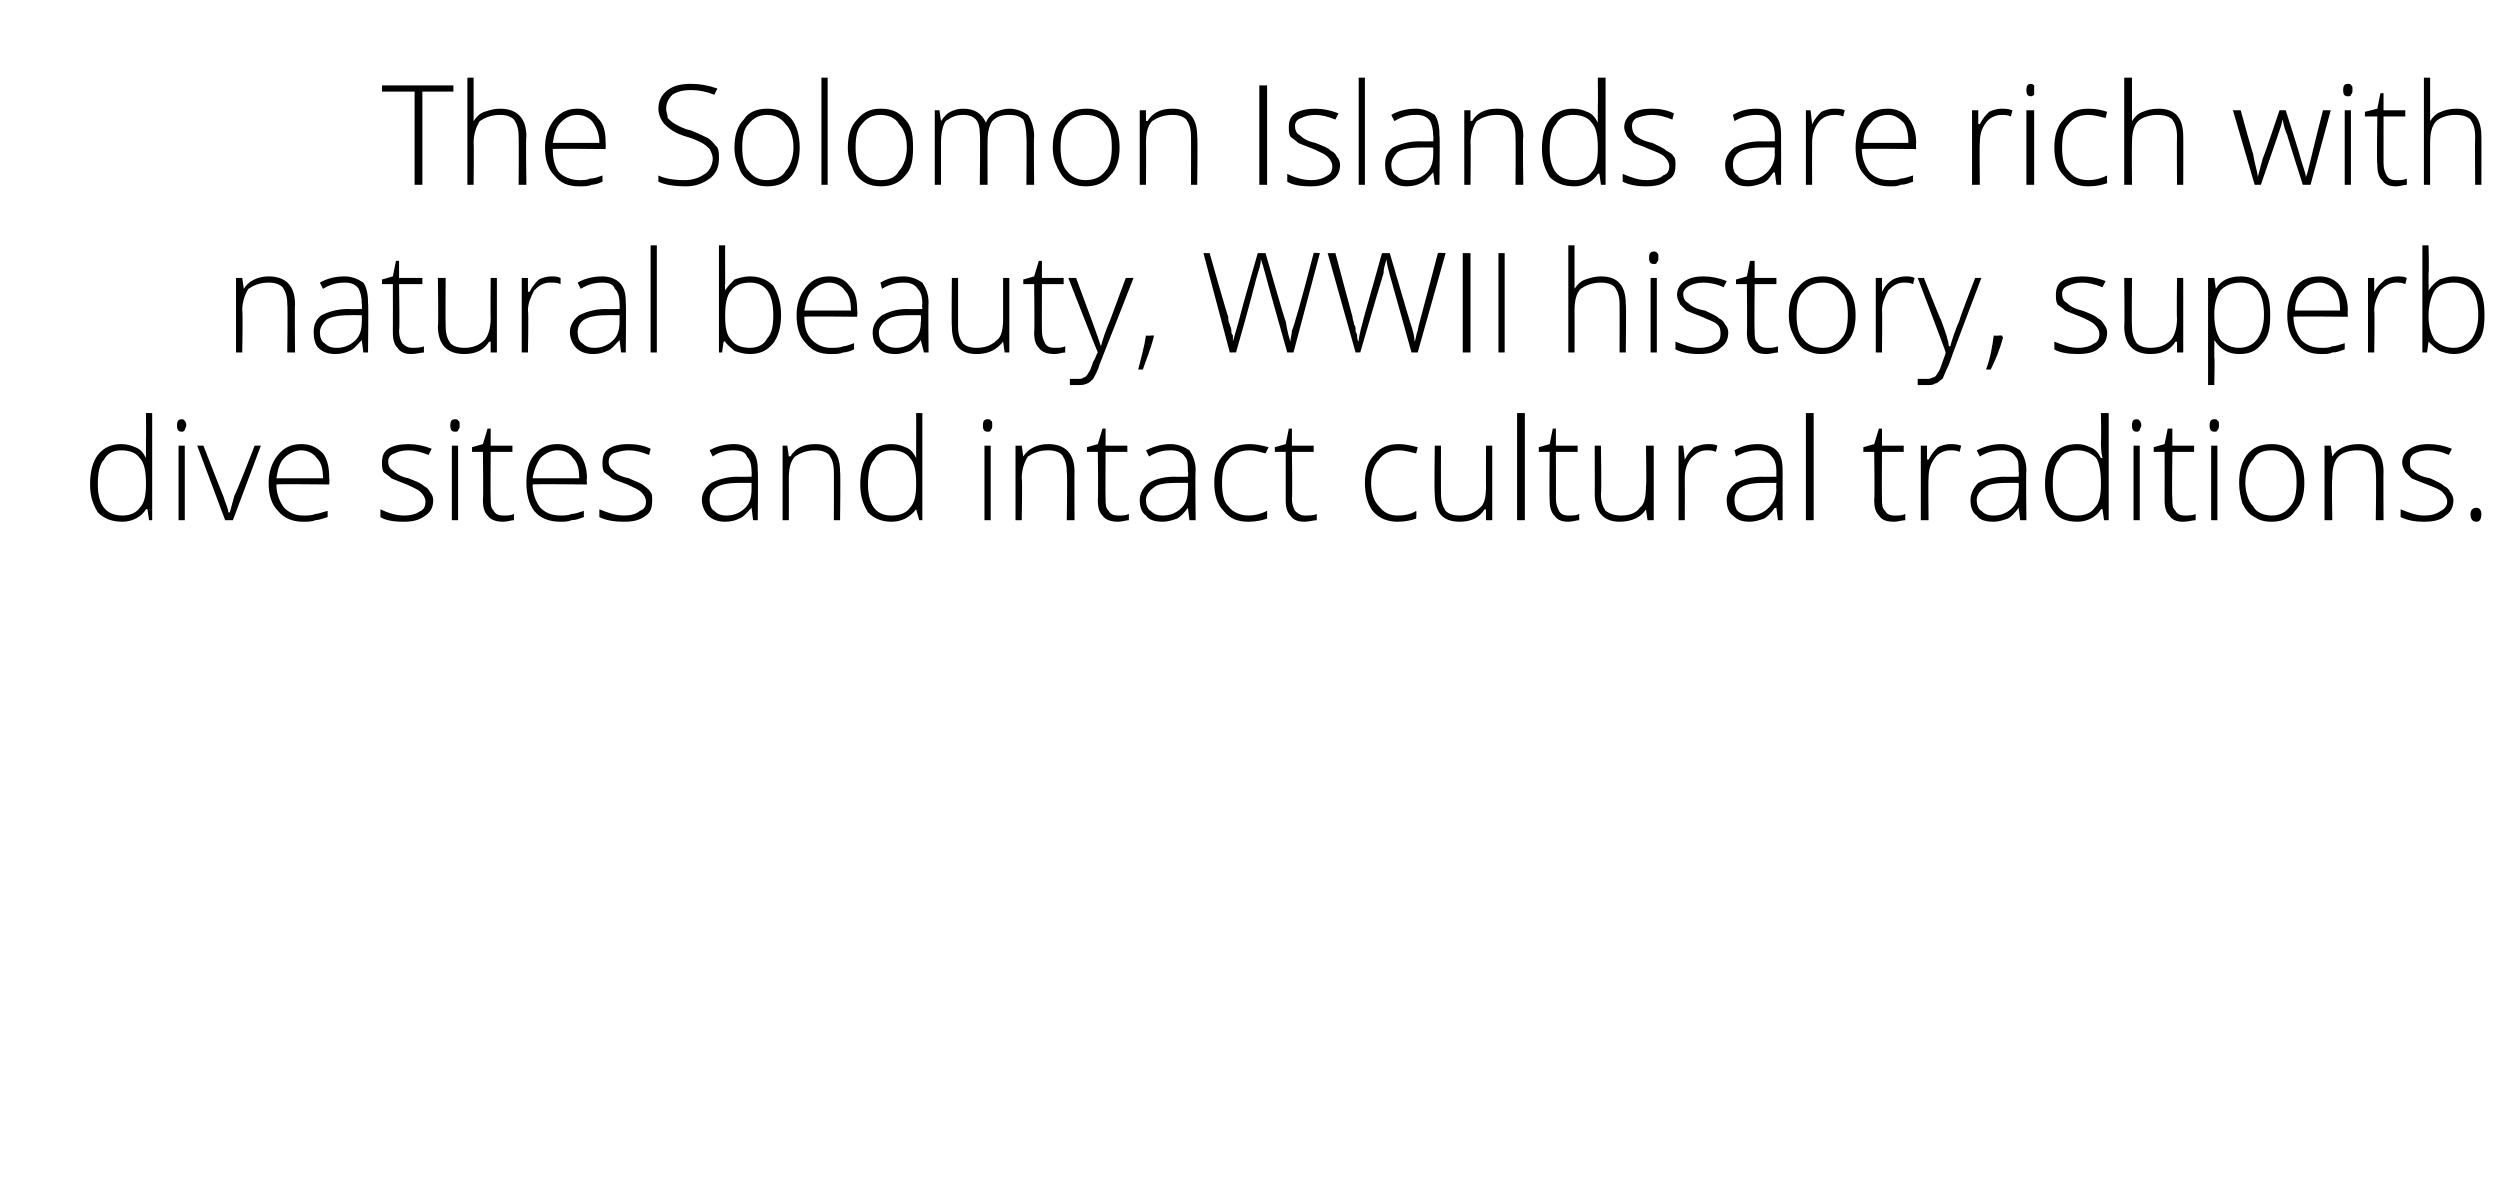
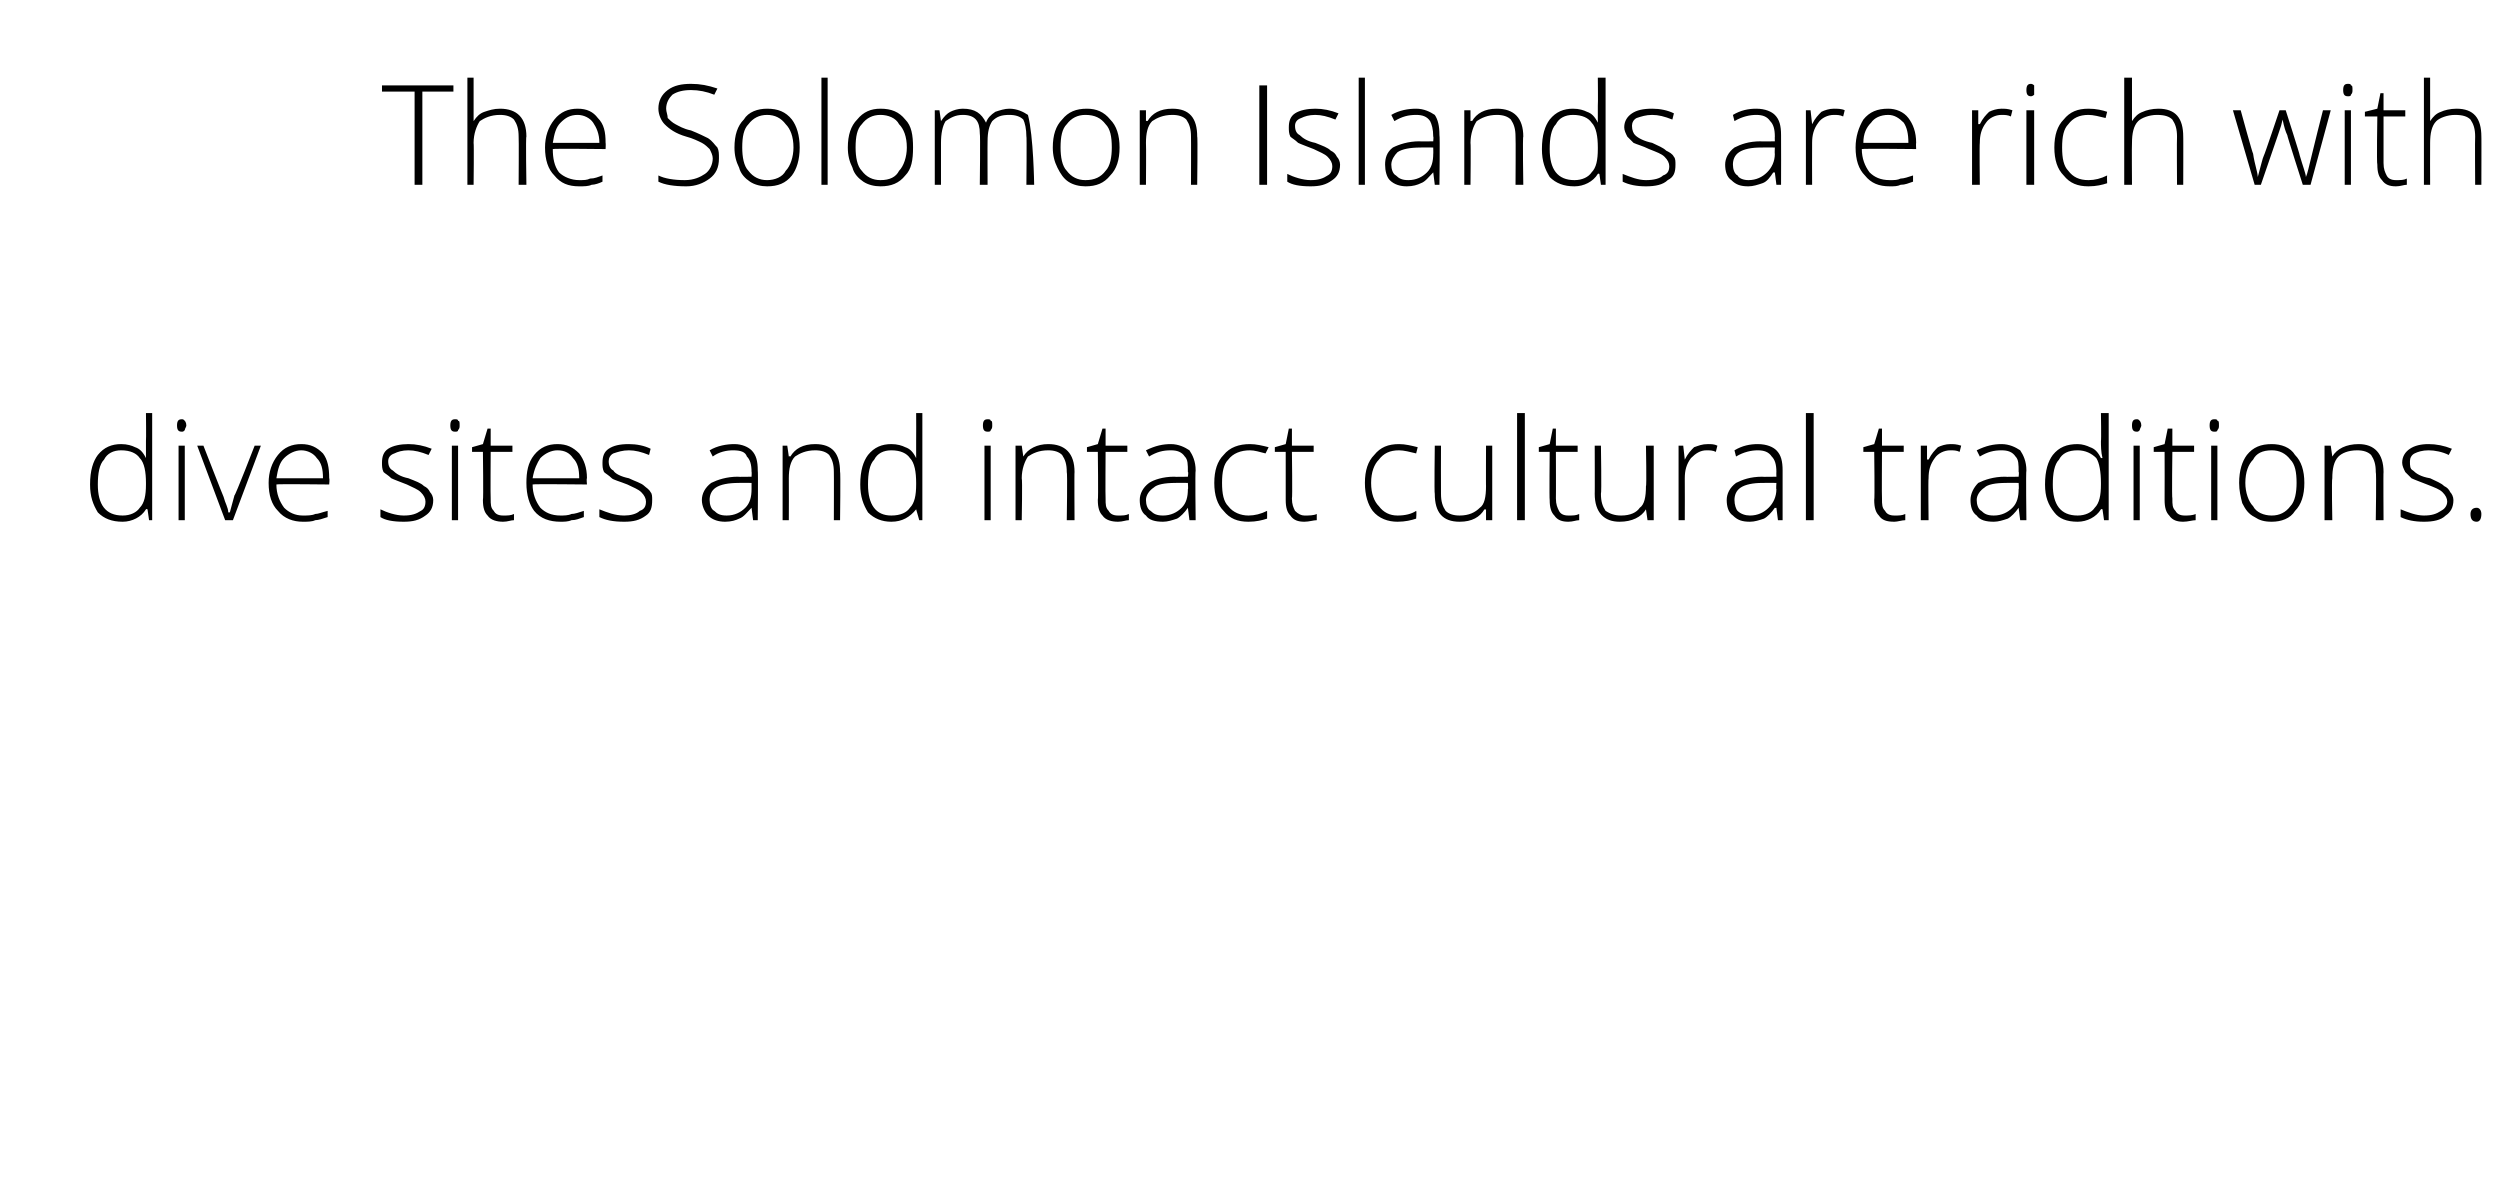
<svg xmlns="http://www.w3.org/2000/svg" version="1.1" width="161px" height="77.2px" viewBox="0 -5 161 77.2" style="top:-5px">
  <desc>The Solomon Islands are rich with natural beauty, WWII history, superb dive sites and intact cultural traditions.</desc>
  <defs />
  <g id="Polygon25442">
    <path d="M 7.8 23.6 C 8.2 23.6 8.5 23.7 8.7 23.8 C 9 23.9 9.2 24.1 9.4 24.5 C 9.4 24.5 9.4 24.5 9.4 24.5 C 9.4 24.1 9.4 23.7 9.4 23.4 C 9.42 23.37 9.4 21.6 9.4 21.6 L 9.8 21.6 L 9.8 28.5 L 9.6 28.5 L 9.5 27.8 C 9.5 27.8 9.42 27.76 9.4 27.8 C 9.1 28.3 8.5 28.6 7.9 28.6 C 7.2 28.6 6.7 28.4 6.3 28 C 6 27.5 5.8 27 5.8 26.2 C 5.8 25.3 6 24.7 6.3 24.3 C 6.7 23.8 7.2 23.6 7.8 23.6 Z M 7.8 24 C 7.3 24 6.9 24.2 6.7 24.6 C 6.4 24.9 6.3 25.5 6.3 26.2 C 6.3 27.5 6.8 28.2 7.9 28.2 C 8.4 28.2 8.8 28 9 27.7 C 9.3 27.4 9.4 26.9 9.4 26.2 C 9.4 26.2 9.4 26.1 9.4 26.1 C 9.4 25.4 9.3 24.8 9 24.5 C 8.8 24.2 8.4 24 7.8 24 Z M 11.9 28.5 L 11.5 28.5 L 11.5 23.7 L 11.9 23.7 L 11.9 28.5 Z M 11.7 22.8 C 11.5 22.8 11.4 22.7 11.4 22.4 C 11.4 22.1 11.5 22 11.7 22 C 11.8 22 11.8 22 11.9 22.1 C 11.9 22.1 12 22.2 12 22.4 C 12 22.5 11.9 22.6 11.9 22.7 C 11.8 22.8 11.8 22.8 11.7 22.8 C 11.7 22.8 11.7 22.8 11.7 22.8 Z M 14.5 28.5 L 12.7 23.7 L 13.1 23.7 C 13.1 23.7 14.37 26.96 14.4 27 C 14.5 27.4 14.7 27.7 14.7 28 C 14.7 28 14.8 28 14.8 28 C 14.9 27.6 15 27.3 15.1 26.9 C 15.14 26.95 16.4 23.7 16.4 23.7 L 16.8 23.7 L 15 28.5 L 14.5 28.5 Z M 19.5 28.6 C 18.9 28.6 18.3 28.4 17.9 27.9 C 17.5 27.5 17.3 26.9 17.3 26.1 C 17.3 25.4 17.5 24.8 17.9 24.3 C 18.3 23.8 18.8 23.6 19.4 23.6 C 20 23.6 20.4 23.8 20.8 24.2 C 21.1 24.6 21.2 25.1 21.2 25.8 C 21.24 25.81 21.2 26.2 21.2 26.2 C 21.2 26.2 17.8 26.16 17.8 26.2 C 17.8 26.8 18 27.3 18.3 27.7 C 18.6 28 19 28.2 19.5 28.2 C 19.8 28.2 20.1 28.2 20.3 28.1 C 20.5 28.1 20.7 28 21.1 27.9 C 21.1 27.9 21.1 28.3 21.1 28.3 C 20.8 28.4 20.5 28.5 20.3 28.5 C 20.1 28.6 19.8 28.6 19.5 28.6 Z M 19.4 24 C 19 24 18.6 24.2 18.3 24.5 C 18 24.8 17.9 25.2 17.8 25.8 C 17.8 25.8 20.8 25.8 20.8 25.8 C 20.8 25.2 20.7 24.8 20.4 24.5 C 20.2 24.2 19.8 24 19.4 24 Z M 27.9 27.2 C 27.9 27.7 27.7 28 27.4 28.2 C 27 28.5 26.6 28.6 26 28.6 C 25.3 28.6 24.8 28.5 24.5 28.3 C 24.5 28.3 24.5 27.8 24.5 27.8 C 24.9 28 25.5 28.2 26 28.2 C 26.5 28.2 26.8 28.1 27.1 27.9 C 27.3 27.8 27.4 27.6 27.4 27.3 C 27.4 27.1 27.3 26.9 27.1 26.7 C 26.9 26.5 26.6 26.4 26.2 26.2 C 25.7 26 25.4 25.9 25.2 25.8 C 25 25.6 24.8 25.5 24.7 25.4 C 24.6 25.2 24.6 25 24.6 24.8 C 24.6 24.4 24.7 24.1 25 23.9 C 25.3 23.7 25.8 23.6 26.3 23.6 C 26.8 23.6 27.3 23.7 27.8 23.9 C 27.8 23.9 27.6 24.3 27.6 24.3 C 27.1 24.1 26.7 24 26.3 24 C 25.9 24 25.6 24.1 25.4 24.2 C 25.1 24.3 25 24.5 25 24.7 C 25 25 25.1 25.2 25.3 25.3 C 25.5 25.5 25.8 25.7 26.3 25.8 C 26.8 26 27.1 26.1 27.3 26.3 C 27.5 26.4 27.6 26.5 27.7 26.7 C 27.8 26.8 27.9 27 27.9 27.2 Z M 29.5 28.5 L 29.1 28.5 L 29.1 23.7 L 29.5 23.7 L 29.5 28.5 Z M 29.3 22.8 C 29.1 22.8 29 22.7 29 22.4 C 29 22.1 29.1 22 29.3 22 C 29.4 22 29.5 22 29.5 22.1 C 29.6 22.1 29.6 22.2 29.6 22.4 C 29.6 22.5 29.6 22.6 29.5 22.7 C 29.5 22.8 29.4 22.8 29.3 22.8 C 29.3 22.8 29.3 22.8 29.3 22.8 Z M 32.4 28.2 C 32.7 28.2 32.9 28.2 33.1 28.1 C 33.1 28.1 33.1 28.5 33.1 28.5 C 32.9 28.5 32.7 28.6 32.4 28.6 C 32 28.6 31.6 28.5 31.4 28.2 C 31.2 28 31.1 27.7 31.1 27.2 C 31.14 27.17 31.1 24.1 31.1 24.1 L 30.4 24.1 L 30.4 23.8 L 31.1 23.6 L 31.4 22.6 L 31.6 22.6 L 31.6 23.7 L 33 23.7 L 33 24.1 L 31.6 24.1 C 31.6 24.1 31.58 27.11 31.6 27.1 C 31.6 27.5 31.6 27.7 31.8 27.9 C 31.9 28.1 32.1 28.2 32.4 28.2 Z M 36.1 28.6 C 35.4 28.6 34.8 28.4 34.4 27.9 C 34.1 27.5 33.9 26.9 33.9 26.1 C 33.9 25.4 34 24.8 34.4 24.3 C 34.8 23.8 35.3 23.6 35.9 23.6 C 36.5 23.6 36.9 23.8 37.3 24.2 C 37.6 24.6 37.8 25.1 37.8 25.8 C 37.76 25.81 37.8 26.2 37.8 26.2 C 37.8 26.2 34.32 26.16 34.3 26.2 C 34.3 26.8 34.5 27.3 34.8 27.7 C 35.1 28 35.5 28.2 36.1 28.2 C 36.3 28.2 36.6 28.2 36.8 28.1 C 37 28.1 37.3 28 37.6 27.9 C 37.6 27.9 37.6 28.3 37.6 28.3 C 37.3 28.4 37.1 28.5 36.8 28.5 C 36.6 28.6 36.3 28.6 36.1 28.6 Z M 35.9 24 C 35.5 24 35.1 24.2 34.8 24.5 C 34.6 24.8 34.4 25.2 34.3 25.8 C 34.3 25.8 37.3 25.8 37.3 25.8 C 37.3 25.2 37.2 24.8 36.9 24.5 C 36.7 24.2 36.4 24 35.9 24 Z M 42 27.2 C 42 27.7 41.9 28 41.6 28.2 C 41.2 28.5 40.8 28.6 40.2 28.6 C 39.5 28.6 39 28.5 38.6 28.3 C 38.6 28.3 38.6 27.8 38.6 27.8 C 39.1 28 39.6 28.2 40.2 28.2 C 40.6 28.2 41 28.1 41.2 27.9 C 41.5 27.8 41.6 27.6 41.6 27.3 C 41.6 27.1 41.5 26.9 41.3 26.7 C 41.1 26.5 40.8 26.4 40.4 26.2 C 39.9 26 39.5 25.9 39.4 25.8 C 39.2 25.6 39 25.5 38.9 25.4 C 38.8 25.2 38.8 25 38.8 24.8 C 38.8 24.4 38.9 24.1 39.2 23.9 C 39.5 23.7 39.9 23.6 40.5 23.6 C 41 23.6 41.5 23.7 41.9 23.9 C 41.9 23.9 41.8 24.3 41.8 24.3 C 41.3 24.1 40.9 24 40.5 24 C 40.1 24 39.8 24.1 39.5 24.2 C 39.3 24.3 39.2 24.5 39.2 24.7 C 39.2 25 39.3 25.2 39.5 25.3 C 39.6 25.5 40 25.7 40.5 25.8 C 40.9 26 41.3 26.1 41.5 26.3 C 41.6 26.4 41.8 26.5 41.9 26.7 C 42 26.8 42 27 42 27.2 Z M 48.5 28.5 L 48.4 27.7 C 48.4 27.7 48.36 27.73 48.4 27.7 C 48.1 28 47.9 28.3 47.6 28.4 C 47.4 28.5 47.1 28.6 46.7 28.6 C 46.3 28.6 45.9 28.5 45.6 28.2 C 45.4 28 45.2 27.6 45.2 27.2 C 45.2 26.8 45.4 26.4 45.8 26.1 C 46.2 25.9 46.8 25.7 47.5 25.7 C 47.51 25.72 48.4 25.7 48.4 25.7 C 48.4 25.7 48.42 25.38 48.4 25.4 C 48.4 24.9 48.3 24.6 48.1 24.4 C 48 24.1 47.7 24 47.2 24 C 46.8 24 46.3 24.1 45.9 24.4 C 45.9 24.4 45.7 24 45.7 24 C 46.2 23.7 46.8 23.6 47.3 23.6 C 47.8 23.6 48.2 23.8 48.4 24 C 48.7 24.3 48.8 24.7 48.8 25.3 C 48.83 25.31 48.8 28.5 48.8 28.5 L 48.5 28.5 Z M 46.8 28.2 C 47.3 28.2 47.7 28 48 27.7 C 48.3 27.4 48.4 27 48.4 26.5 C 48.4 26.53 48.4 26.1 48.4 26.1 C 48.4 26.1 47.56 26.09 47.6 26.1 C 46.9 26.1 46.4 26.2 46.1 26.4 C 45.8 26.6 45.7 26.9 45.7 27.2 C 45.7 27.5 45.8 27.8 46 27.9 C 46.2 28.1 46.4 28.2 46.8 28.2 Z M 53.7 28.5 C 53.7 28.5 53.71 25.39 53.7 25.4 C 53.7 24.9 53.6 24.6 53.4 24.3 C 53.2 24.1 52.9 24 52.5 24 C 51.9 24 51.5 24.2 51.2 24.4 C 50.9 24.7 50.8 25.2 50.8 25.8 C 50.81 25.85 50.8 28.5 50.8 28.5 L 50.4 28.5 L 50.4 23.7 L 50.7 23.7 L 50.8 24.4 C 50.8 24.4 50.85 24.36 50.9 24.4 C 51.2 23.9 51.7 23.6 52.5 23.6 C 53.6 23.6 54.1 24.2 54.1 25.4 C 54.14 25.36 54.1 28.5 54.1 28.5 L 53.7 28.5 Z M 57.4 23.6 C 57.8 23.6 58.1 23.7 58.3 23.8 C 58.6 23.9 58.8 24.1 59 24.5 C 59 24.5 59 24.5 59 24.5 C 59 24.1 59 23.7 59 23.4 C 59.01 23.37 59 21.6 59 21.6 L 59.4 21.6 L 59.4 28.5 L 59.2 28.5 L 59 27.8 C 59 27.8 59.01 27.76 59 27.8 C 58.6 28.3 58.1 28.6 57.4 28.6 C 56.8 28.6 56.3 28.4 55.9 28 C 55.6 27.5 55.4 27 55.4 26.2 C 55.4 25.3 55.6 24.7 55.9 24.3 C 56.3 23.8 56.8 23.6 57.4 23.6 Z M 57.4 24 C 56.9 24 56.5 24.2 56.3 24.6 C 56 24.9 55.9 25.5 55.9 26.2 C 55.9 27.5 56.4 28.2 57.4 28.2 C 58 28.2 58.4 28 58.6 27.7 C 58.9 27.4 59 26.9 59 26.2 C 59 26.2 59 26.1 59 26.1 C 59 25.4 58.9 24.8 58.6 24.5 C 58.4 24.2 58 24 57.4 24 Z M 63.8 28.5 L 63.4 28.5 L 63.4 23.7 L 63.8 23.7 L 63.8 28.5 Z M 63.6 22.8 C 63.4 22.8 63.3 22.7 63.3 22.4 C 63.3 22.1 63.4 22 63.6 22 C 63.7 22 63.8 22 63.8 22.1 C 63.9 22.1 63.9 22.2 63.9 22.4 C 63.9 22.5 63.9 22.6 63.8 22.7 C 63.8 22.8 63.7 22.8 63.6 22.8 C 63.6 22.8 63.6 22.8 63.6 22.8 Z M 68.7 28.5 C 68.7 28.5 68.75 25.39 68.7 25.4 C 68.7 24.9 68.6 24.6 68.4 24.3 C 68.2 24.1 67.9 24 67.5 24 C 66.9 24 66.5 24.2 66.2 24.4 C 66 24.7 65.8 25.2 65.8 25.8 C 65.85 25.85 65.8 28.5 65.8 28.5 L 65.4 28.5 L 65.4 23.7 L 65.8 23.7 L 65.9 24.4 C 65.9 24.4 65.89 24.36 65.9 24.4 C 66.2 23.9 66.8 23.6 67.5 23.6 C 68.6 23.6 69.2 24.2 69.2 25.4 C 69.18 25.36 69.2 28.5 69.2 28.5 L 68.7 28.5 Z M 72 28.2 C 72.3 28.2 72.5 28.2 72.7 28.1 C 72.7 28.1 72.7 28.5 72.7 28.5 C 72.5 28.5 72.3 28.6 72 28.6 C 71.6 28.6 71.2 28.5 71 28.2 C 70.8 28 70.7 27.7 70.7 27.2 C 70.74 27.17 70.7 24.1 70.7 24.1 L 70 24.1 L 70 23.8 L 70.7 23.6 L 71 22.6 L 71.2 22.6 L 71.2 23.7 L 72.6 23.7 L 72.6 24.1 L 71.2 24.1 C 71.2 24.1 71.18 27.11 71.2 27.1 C 71.2 27.5 71.2 27.7 71.4 27.9 C 71.5 28.1 71.7 28.2 72 28.2 Z M 76.6 28.5 L 76.5 27.7 C 76.5 27.7 76.49 27.73 76.5 27.7 C 76.3 28 76 28.3 75.8 28.4 C 75.5 28.5 75.2 28.6 74.9 28.6 C 74.4 28.6 74 28.5 73.8 28.2 C 73.5 28 73.4 27.6 73.4 27.2 C 73.4 26.8 73.6 26.4 74 26.1 C 74.3 25.9 74.9 25.7 75.6 25.7 C 75.64 25.72 76.5 25.7 76.5 25.7 C 76.5 25.7 76.55 25.38 76.5 25.4 C 76.5 24.9 76.5 24.6 76.3 24.4 C 76.1 24.1 75.8 24 75.4 24 C 74.9 24 74.5 24.1 74 24.4 C 74 24.4 73.8 24 73.8 24 C 74.4 23.7 74.9 23.6 75.4 23.6 C 75.9 23.6 76.3 23.8 76.6 24 C 76.8 24.3 77 24.7 77 25.3 C 76.96 25.31 77 28.5 77 28.5 L 76.6 28.5 Z M 74.9 28.2 C 75.4 28.2 75.8 28 76.1 27.7 C 76.4 27.4 76.5 27 76.5 26.5 C 76.53 26.53 76.5 26.1 76.5 26.1 C 76.5 26.1 75.69 26.09 75.7 26.1 C 75 26.1 74.5 26.2 74.3 26.4 C 74 26.6 73.8 26.9 73.8 27.2 C 73.8 27.5 73.9 27.8 74.1 27.9 C 74.3 28.1 74.5 28.2 74.9 28.2 Z M 81.6 28.4 C 81.3 28.5 80.9 28.6 80.4 28.6 C 79.7 28.6 79.2 28.4 78.8 27.9 C 78.4 27.5 78.2 26.9 78.2 26.1 C 78.2 25.3 78.4 24.7 78.8 24.3 C 79.2 23.8 79.8 23.6 80.5 23.6 C 80.9 23.6 81.3 23.7 81.7 23.8 C 81.7 23.8 81.5 24.2 81.5 24.2 C 81.1 24.1 80.8 24 80.5 24 C 79.9 24 79.4 24.2 79.1 24.6 C 78.8 24.9 78.7 25.4 78.7 26.1 C 78.7 26.8 78.8 27.3 79.1 27.6 C 79.4 28 79.9 28.2 80.4 28.2 C 80.8 28.2 81.2 28.1 81.6 27.9 C 81.61 27.95 81.6 28.4 81.6 28.4 C 81.6 28.4 81.61 28.35 81.6 28.4 Z M 84 28.2 C 84.3 28.2 84.6 28.2 84.8 28.1 C 84.8 28.1 84.8 28.5 84.8 28.5 C 84.6 28.5 84.3 28.6 84 28.6 C 83.6 28.6 83.3 28.5 83.1 28.2 C 82.9 28 82.8 27.7 82.8 27.2 C 82.8 27.17 82.8 24.1 82.8 24.1 L 82.1 24.1 L 82.1 23.8 L 82.8 23.6 L 83 22.6 L 83.2 22.6 L 83.2 23.7 L 84.6 23.7 L 84.6 24.1 L 83.2 24.1 C 83.2 24.1 83.24 27.11 83.2 27.1 C 83.2 27.5 83.3 27.7 83.4 27.9 C 83.6 28.1 83.8 28.2 84 28.2 Z M 91.2 28.4 C 90.9 28.5 90.5 28.6 90 28.6 C 89.4 28.6 88.8 28.4 88.4 27.9 C 88.1 27.5 87.9 26.9 87.9 26.1 C 87.9 25.3 88.1 24.7 88.5 24.3 C 88.9 23.8 89.4 23.6 90.1 23.6 C 90.5 23.6 90.9 23.7 91.3 23.8 C 91.3 23.8 91.2 24.2 91.2 24.2 C 90.8 24.1 90.4 24 90.1 24 C 89.5 24 89.1 24.2 88.8 24.6 C 88.5 24.9 88.3 25.4 88.3 26.1 C 88.3 26.8 88.5 27.3 88.8 27.6 C 89.1 28 89.5 28.2 90 28.2 C 90.5 28.2 90.9 28.1 91.2 27.9 C 91.24 27.95 91.2 28.4 91.2 28.4 C 91.2 28.4 91.24 28.35 91.2 28.4 Z M 92.8 23.7 C 92.8 23.7 92.79 26.8 92.8 26.8 C 92.8 27.3 92.9 27.6 93.1 27.9 C 93.3 28.1 93.6 28.2 94 28.2 C 94.6 28.2 95 28 95.3 27.7 C 95.6 27.5 95.7 27 95.7 26.3 C 95.69 26.35 95.7 23.7 95.7 23.7 L 96.1 23.7 L 96.1 28.5 L 95.7 28.5 L 95.7 27.8 C 95.7 27.8 95.64 27.83 95.6 27.8 C 95.3 28.3 94.8 28.6 94 28.6 C 92.9 28.6 92.4 28 92.4 26.8 C 92.36 26.83 92.4 23.7 92.4 23.7 L 92.8 23.7 Z M 98.2 28.5 L 97.7 28.5 L 97.7 21.6 L 98.2 21.6 L 98.2 28.5 Z M 101 28.2 C 101.3 28.2 101.5 28.2 101.7 28.1 C 101.7 28.1 101.7 28.5 101.7 28.5 C 101.5 28.5 101.3 28.6 101 28.6 C 100.6 28.6 100.3 28.5 100.1 28.2 C 99.9 28 99.8 27.7 99.8 27.2 C 99.77 27.17 99.8 24.1 99.8 24.1 L 99.1 24.1 L 99.1 23.8 L 99.8 23.6 L 100 22.6 L 100.2 22.6 L 100.2 23.7 L 101.6 23.7 L 101.6 24.1 L 100.2 24.1 C 100.2 24.1 100.21 27.11 100.2 27.1 C 100.2 27.5 100.3 27.7 100.4 27.9 C 100.5 28.1 100.7 28.2 101 28.2 Z M 103.1 23.7 C 103.1 23.7 103.15 26.8 103.1 26.8 C 103.1 27.3 103.2 27.6 103.4 27.9 C 103.7 28.1 104 28.2 104.4 28.2 C 105 28.2 105.4 28 105.6 27.7 C 105.9 27.5 106 27 106 26.3 C 106.05 26.35 106 23.7 106 23.7 L 106.5 23.7 L 106.5 28.5 L 106.1 28.5 L 106 27.8 C 106 27.8 106 27.83 106 27.8 C 105.7 28.3 105.1 28.6 104.3 28.6 C 103.3 28.6 102.7 28 102.7 26.8 C 102.71 26.83 102.7 23.7 102.7 23.7 L 103.1 23.7 Z M 110 23.6 C 110.2 23.6 110.4 23.6 110.6 23.7 C 110.6 23.7 110.5 24.1 110.5 24.1 C 110.3 24 110.1 24 109.9 24 C 109.5 24 109.2 24.2 108.9 24.5 C 108.6 24.9 108.5 25.3 108.5 25.8 C 108.51 25.85 108.5 28.5 108.5 28.5 L 108.1 28.5 L 108.1 23.7 L 108.4 23.7 L 108.5 24.6 C 108.5 24.6 108.52 24.57 108.5 24.6 C 108.7 24.2 108.9 24 109.1 23.8 C 109.4 23.7 109.6 23.6 110 23.6 Z M 114.5 28.5 L 114.4 27.7 C 114.4 27.7 114.33 27.73 114.3 27.7 C 114.1 28 113.8 28.3 113.6 28.4 C 113.3 28.5 113 28.6 112.7 28.6 C 112.2 28.6 111.9 28.5 111.6 28.2 C 111.3 28 111.2 27.6 111.2 27.2 C 111.2 26.8 111.4 26.4 111.8 26.1 C 112.2 25.9 112.7 25.7 113.5 25.7 C 113.48 25.72 114.4 25.7 114.4 25.7 C 114.4 25.7 114.39 25.38 114.4 25.4 C 114.4 24.9 114.3 24.6 114.1 24.4 C 113.9 24.1 113.6 24 113.2 24 C 112.8 24 112.3 24.1 111.8 24.4 C 111.8 24.4 111.7 24 111.7 24 C 112.2 23.7 112.7 23.6 113.2 23.6 C 113.8 23.6 114.2 23.8 114.4 24 C 114.7 24.3 114.8 24.7 114.8 25.3 C 114.8 25.31 114.8 28.5 114.8 28.5 L 114.5 28.5 Z M 112.7 28.2 C 113.2 28.2 113.6 28 113.9 27.7 C 114.2 27.4 114.4 27 114.4 26.5 C 114.37 26.53 114.4 26.1 114.4 26.1 C 114.4 26.1 113.53 26.09 113.5 26.1 C 112.9 26.1 112.4 26.2 112.1 26.4 C 111.8 26.6 111.7 26.9 111.7 27.2 C 111.7 27.5 111.8 27.8 111.9 27.9 C 112.1 28.1 112.4 28.2 112.7 28.2 Z M 116.8 28.5 L 116.3 28.5 L 116.3 21.6 L 116.8 21.6 L 116.8 28.5 Z M 122 28.2 C 122.3 28.2 122.5 28.2 122.7 28.1 C 122.7 28.1 122.7 28.5 122.7 28.5 C 122.5 28.5 122.2 28.6 122 28.6 C 121.5 28.6 121.2 28.5 121 28.2 C 120.8 28 120.7 27.7 120.7 27.2 C 120.74 27.17 120.7 24.1 120.7 24.1 L 120 24.1 L 120 23.8 L 120.7 23.6 L 121 22.6 L 121.2 22.6 L 121.2 23.7 L 122.6 23.7 L 122.6 24.1 L 121.2 24.1 C 121.2 24.1 121.18 27.11 121.2 27.1 C 121.2 27.5 121.2 27.7 121.4 27.9 C 121.5 28.1 121.7 28.2 122 28.2 Z M 125.6 23.6 C 125.8 23.6 126 23.6 126.3 23.7 C 126.3 23.7 126.2 24.1 126.2 24.1 C 126 24 125.8 24 125.6 24 C 125.2 24 124.8 24.2 124.6 24.5 C 124.3 24.9 124.2 25.3 124.2 25.8 C 124.17 25.85 124.2 28.5 124.2 28.5 L 123.7 28.5 L 123.7 23.7 L 124.1 23.7 L 124.1 24.6 C 124.1 24.6 124.18 24.57 124.2 24.6 C 124.4 24.2 124.6 24 124.8 23.8 C 125 23.7 125.3 23.6 125.6 23.6 Z M 130.1 28.5 L 130 27.7 C 130 27.7 129.99 27.73 130 27.7 C 129.8 28 129.5 28.3 129.3 28.4 C 129 28.5 128.7 28.6 128.4 28.6 C 127.9 28.6 127.5 28.5 127.3 28.2 C 127 28 126.9 27.6 126.9 27.2 C 126.9 26.8 127.1 26.4 127.4 26.1 C 127.8 25.9 128.4 25.7 129.1 25.7 C 129.13 25.72 130 25.7 130 25.7 C 130 25.7 130.04 25.38 130 25.4 C 130 24.9 130 24.6 129.8 24.4 C 129.6 24.1 129.3 24 128.9 24 C 128.4 24 128 24.1 127.5 24.4 C 127.5 24.4 127.3 24 127.3 24 C 127.9 23.7 128.4 23.6 128.9 23.6 C 129.4 23.6 129.8 23.8 130.1 24 C 130.3 24.3 130.5 24.7 130.5 25.3 C 130.46 25.31 130.5 28.5 130.5 28.5 L 130.1 28.5 Z M 128.4 28.2 C 128.9 28.2 129.3 28 129.6 27.7 C 129.9 27.4 130 27 130 26.5 C 130.03 26.53 130 26.1 130 26.1 C 130 26.1 129.19 26.09 129.2 26.1 C 128.5 26.1 128 26.2 127.8 26.4 C 127.5 26.6 127.3 26.9 127.3 27.2 C 127.3 27.5 127.4 27.8 127.6 27.9 C 127.8 28.1 128 28.2 128.4 28.2 Z M 133.8 23.6 C 134.1 23.6 134.4 23.7 134.6 23.8 C 134.9 23.9 135.1 24.1 135.3 24.5 C 135.3 24.5 135.4 24.5 135.4 24.5 C 135.3 24.1 135.3 23.7 135.3 23.4 C 135.33 23.37 135.3 21.6 135.3 21.6 L 135.8 21.6 L 135.8 28.5 L 135.5 28.5 L 135.4 27.8 C 135.4 27.8 135.33 27.76 135.3 27.8 C 135 28.3 134.4 28.6 133.8 28.6 C 133.1 28.6 132.6 28.4 132.3 28 C 131.9 27.5 131.7 27 131.7 26.2 C 131.7 25.3 131.9 24.7 132.2 24.3 C 132.6 23.8 133.1 23.6 133.8 23.6 Z M 133.8 24 C 133.2 24 132.8 24.2 132.6 24.6 C 132.3 24.9 132.2 25.5 132.2 26.2 C 132.2 27.5 132.7 28.2 133.8 28.2 C 134.3 28.2 134.7 28 134.9 27.7 C 135.2 27.4 135.3 26.9 135.3 26.2 C 135.3 26.2 135.3 26.1 135.3 26.1 C 135.3 25.4 135.2 24.8 135 24.5 C 134.7 24.2 134.3 24 133.8 24 Z M 137.8 28.5 L 137.4 28.5 L 137.4 23.7 L 137.8 23.7 L 137.8 28.5 Z M 137.6 22.8 C 137.4 22.8 137.3 22.7 137.3 22.4 C 137.3 22.1 137.4 22 137.6 22 C 137.7 22 137.7 22 137.8 22.1 C 137.8 22.1 137.9 22.2 137.9 22.4 C 137.9 22.5 137.8 22.6 137.8 22.7 C 137.7 22.8 137.7 22.8 137.6 22.8 C 137.6 22.8 137.6 22.8 137.6 22.8 Z M 140.7 28.2 C 140.9 28.2 141.2 28.2 141.4 28.1 C 141.4 28.1 141.4 28.5 141.4 28.5 C 141.2 28.5 140.9 28.6 140.6 28.6 C 140.2 28.6 139.9 28.5 139.7 28.2 C 139.5 28 139.4 27.7 139.4 27.2 C 139.41 27.17 139.4 24.1 139.4 24.1 L 138.7 24.1 L 138.7 23.8 L 139.4 23.6 L 139.6 22.6 L 139.9 22.6 L 139.9 23.7 L 141.3 23.7 L 141.3 24.1 L 139.9 24.1 C 139.9 24.1 139.86 27.11 139.9 27.1 C 139.9 27.5 139.9 27.7 140.1 27.9 C 140.2 28.1 140.4 28.2 140.7 28.2 Z M 142.8 28.5 L 142.4 28.5 L 142.4 23.7 L 142.8 23.7 L 142.8 28.5 Z M 142.6 22.8 C 142.4 22.8 142.3 22.7 142.3 22.4 C 142.3 22.1 142.4 22 142.6 22 C 142.7 22 142.8 22 142.8 22.1 C 142.9 22.1 142.9 22.2 142.9 22.4 C 142.9 22.5 142.9 22.6 142.8 22.7 C 142.8 22.8 142.7 22.8 142.6 22.8 C 142.6 22.8 142.6 22.8 142.6 22.8 Z M 148.4 26.1 C 148.4 26.9 148.2 27.5 147.8 27.9 C 147.5 28.4 146.9 28.6 146.3 28.6 C 145.8 28.6 145.5 28.5 145.2 28.3 C 144.8 28.1 144.6 27.8 144.4 27.4 C 144.3 27 144.2 26.6 144.2 26.1 C 144.2 25.3 144.4 24.7 144.7 24.3 C 145.1 23.8 145.6 23.6 146.3 23.6 C 146.9 23.6 147.5 23.8 147.8 24.3 C 148.2 24.7 148.4 25.3 148.4 26.1 Z M 144.6 26.1 C 144.6 26.7 144.8 27.3 145.1 27.6 C 145.3 28 145.8 28.2 146.3 28.2 C 146.8 28.2 147.2 28 147.5 27.6 C 147.8 27.3 147.9 26.7 147.9 26.1 C 147.9 25.4 147.8 24.9 147.5 24.6 C 147.2 24.2 146.8 24 146.3 24 C 145.7 24 145.3 24.2 145.1 24.6 C 144.8 24.9 144.6 25.4 144.6 26.1 Z M 153 28.5 C 153 28.5 153.05 25.39 153 25.4 C 153 24.9 152.9 24.6 152.7 24.3 C 152.5 24.1 152.2 24 151.8 24 C 151.2 24 150.8 24.2 150.6 24.4 C 150.3 24.7 150.2 25.2 150.2 25.8 C 150.15 25.85 150.2 28.5 150.2 28.5 L 149.7 28.5 L 149.7 23.7 L 150.1 23.7 L 150.2 24.4 C 150.2 24.4 150.2 24.36 150.2 24.4 C 150.5 23.9 151.1 23.6 151.9 23.6 C 152.9 23.6 153.5 24.2 153.5 25.4 C 153.48 25.36 153.5 28.5 153.5 28.5 L 153 28.5 Z M 158 27.2 C 158 27.7 157.8 28 157.5 28.2 C 157.2 28.5 156.7 28.6 156.1 28.6 C 155.5 28.6 155 28.5 154.6 28.3 C 154.6 28.3 154.6 27.8 154.6 27.8 C 155.1 28 155.6 28.2 156.1 28.2 C 156.6 28.2 156.9 28.1 157.2 27.9 C 157.4 27.8 157.6 27.6 157.6 27.3 C 157.6 27.1 157.5 26.9 157.3 26.7 C 157.1 26.5 156.8 26.4 156.3 26.2 C 155.8 26 155.5 25.9 155.3 25.8 C 155.1 25.6 155 25.5 154.9 25.4 C 154.8 25.2 154.7 25 154.7 24.8 C 154.7 24.4 154.9 24.1 155.2 23.9 C 155.5 23.7 155.9 23.6 156.4 23.6 C 156.9 23.6 157.4 23.7 157.9 23.9 C 157.9 23.9 157.7 24.3 157.7 24.3 C 157.3 24.1 156.8 24 156.4 24 C 156 24 155.7 24.1 155.5 24.2 C 155.3 24.3 155.2 24.5 155.2 24.7 C 155.2 25 155.2 25.2 155.4 25.3 C 155.6 25.5 155.9 25.7 156.5 25.8 C 156.9 26 157.2 26.1 157.4 26.3 C 157.6 26.4 157.7 26.5 157.8 26.7 C 157.9 26.8 158 27 158 27.2 Z M 159.5 28.6 C 159.2 28.6 159.1 28.4 159.1 28.1 C 159.1 27.9 159.2 27.7 159.5 27.7 C 159.7 27.7 159.8 27.9 159.8 28.1 C 159.8 28.4 159.7 28.6 159.5 28.6 C 159.5 28.6 159.5 28.6 159.5 28.6 Z " stroke="none" fill="#000" />
  </g>
  <g id="Polygon25441">
-     <path d="M 18.5 17.7 C 18.5 17.7 18.54 14.59 18.5 14.6 C 18.5 14.1 18.4 13.8 18.2 13.5 C 18 13.3 17.7 13.2 17.3 13.2 C 16.7 13.2 16.3 13.4 16 13.6 C 15.8 13.9 15.6 14.4 15.6 15 C 15.65 15.05 15.6 17.7 15.6 17.7 L 15.2 17.7 L 15.2 12.9 L 15.6 12.9 L 15.7 13.6 C 15.7 13.6 15.69 13.56 15.7 13.6 C 16 13.1 16.6 12.8 17.3 12.8 C 18.4 12.8 19 13.4 19 14.6 C 18.97 14.56 19 17.7 19 17.7 L 18.5 17.7 Z M 23.4 17.7 L 23.3 16.9 C 23.3 16.9 23.27 16.93 23.3 16.9 C 23 17.2 22.8 17.5 22.5 17.6 C 22.3 17.7 22 17.8 21.6 17.8 C 21.2 17.8 20.8 17.7 20.5 17.4 C 20.3 17.2 20.2 16.8 20.2 16.4 C 20.2 16 20.3 15.6 20.7 15.3 C 21.1 15.1 21.7 14.9 22.4 14.9 C 22.42 14.92 23.3 14.9 23.3 14.9 C 23.3 14.9 23.33 14.58 23.3 14.6 C 23.3 14.1 23.2 13.8 23.1 13.6 C 22.9 13.3 22.6 13.2 22.2 13.2 C 21.7 13.2 21.3 13.3 20.8 13.6 C 20.8 13.6 20.6 13.2 20.6 13.2 C 21.1 12.9 21.7 12.8 22.2 12.8 C 22.7 12.8 23.1 13 23.4 13.2 C 23.6 13.5 23.7 13.9 23.7 14.5 C 23.74 14.51 23.7 17.7 23.7 17.7 L 23.4 17.7 Z M 21.7 17.4 C 22.2 17.4 22.6 17.2 22.9 16.9 C 23.2 16.6 23.3 16.2 23.3 15.7 C 23.31 15.73 23.3 15.3 23.3 15.3 C 23.3 15.3 22.48 15.29 22.5 15.3 C 21.8 15.3 21.3 15.4 21 15.6 C 20.8 15.8 20.6 16.1 20.6 16.4 C 20.6 16.7 20.7 17 20.9 17.1 C 21.1 17.3 21.3 17.4 21.7 17.4 Z M 26.5 17.4 C 26.8 17.4 27.1 17.4 27.3 17.3 C 27.3 17.3 27.3 17.7 27.3 17.7 C 27.1 17.7 26.8 17.8 26.5 17.8 C 26.1 17.8 25.8 17.7 25.6 17.4 C 25.4 17.2 25.3 16.9 25.3 16.4 C 25.31 16.37 25.3 13.3 25.3 13.3 L 24.6 13.3 L 24.6 13 L 25.3 12.8 L 25.5 11.8 L 25.7 11.8 L 25.7 12.9 L 27.2 12.9 L 27.2 13.3 L 25.7 13.3 C 25.7 13.3 25.75 16.31 25.7 16.3 C 25.7 16.7 25.8 16.9 25.9 17.1 C 26.1 17.3 26.3 17.4 26.5 17.4 Z M 28.7 12.9 C 28.7 12.9 28.68 16 28.7 16 C 28.7 16.5 28.8 16.8 29 17.1 C 29.2 17.3 29.5 17.4 29.9 17.4 C 30.5 17.4 30.9 17.2 31.2 16.9 C 31.4 16.7 31.6 16.2 31.6 15.5 C 31.58 15.55 31.6 12.9 31.6 12.9 L 32 12.9 L 32 17.7 L 31.6 17.7 L 31.6 17 C 31.6 17 31.54 17.03 31.5 17 C 31.2 17.5 30.7 17.8 29.9 17.8 C 28.8 17.8 28.2 17.2 28.2 16 C 28.25 16.03 28.2 12.9 28.2 12.9 L 28.7 12.9 Z M 35.5 12.8 C 35.7 12.8 35.9 12.8 36.1 12.9 C 36.1 12.9 36.1 13.3 36.1 13.3 C 35.9 13.2 35.7 13.2 35.4 13.2 C 35 13.2 34.7 13.4 34.4 13.7 C 34.2 14.1 34 14.5 34 15 C 34.05 15.05 34 17.7 34 17.7 L 33.6 17.7 L 33.6 12.9 L 34 12.9 L 34 13.8 C 34 13.8 34.05 13.77 34.1 13.8 C 34.3 13.4 34.5 13.2 34.7 13 C 34.9 12.9 35.2 12.8 35.5 12.8 Z M 40 17.7 L 39.9 16.9 C 39.9 16.9 39.87 16.93 39.9 16.9 C 39.6 17.2 39.4 17.5 39.1 17.6 C 38.9 17.7 38.6 17.8 38.2 17.8 C 37.8 17.8 37.4 17.7 37.1 17.4 C 36.9 17.2 36.7 16.8 36.7 16.4 C 36.7 16 36.9 15.6 37.3 15.3 C 37.7 15.1 38.3 14.9 39 14.9 C 39.01 14.92 39.9 14.9 39.9 14.9 C 39.9 14.9 39.92 14.58 39.9 14.6 C 39.9 14.1 39.8 13.8 39.6 13.6 C 39.5 13.3 39.2 13.2 38.8 13.2 C 38.3 13.2 37.9 13.3 37.4 13.6 C 37.4 13.6 37.2 13.2 37.2 13.2 C 37.7 12.9 38.3 12.8 38.8 12.8 C 39.3 12.8 39.7 13 39.9 13.2 C 40.2 13.5 40.3 13.9 40.3 14.5 C 40.33 14.51 40.3 17.7 40.3 17.7 L 40 17.7 Z M 38.3 17.4 C 38.8 17.4 39.2 17.2 39.5 16.9 C 39.8 16.6 39.9 16.2 39.9 15.7 C 39.9 15.73 39.9 15.3 39.9 15.3 C 39.9 15.3 39.07 15.29 39.1 15.3 C 38.4 15.3 37.9 15.4 37.6 15.6 C 37.3 15.8 37.2 16.1 37.2 16.4 C 37.2 16.7 37.3 17 37.5 17.1 C 37.7 17.3 37.9 17.4 38.3 17.4 Z M 42.3 17.7 L 41.9 17.7 L 41.9 10.8 L 42.3 10.8 L 42.3 17.7 Z M 48.3 12.8 C 48.9 12.8 49.4 13 49.8 13.4 C 50.1 13.9 50.3 14.5 50.3 15.3 C 50.3 16.1 50.1 16.7 49.8 17.1 C 49.4 17.6 48.9 17.8 48.3 17.8 C 47.9 17.8 47.6 17.7 47.3 17.6 C 47.1 17.4 46.8 17.2 46.7 17 C 46.69 16.97 46.6 17 46.6 17 L 46.5 17.7 L 46.3 17.7 L 46.3 10.8 L 46.7 10.8 C 46.7 10.8 46.69 12.57 46.7 12.6 C 46.7 12.8 46.7 13.1 46.7 13.3 C 46.67 13.28 46.7 13.7 46.7 13.7 C 46.7 13.7 46.69 13.65 46.7 13.7 C 46.9 13.4 47.1 13.2 47.3 13 C 47.6 12.9 47.9 12.8 48.3 12.8 Z M 49.8 15.3 C 49.8 13.9 49.3 13.2 48.3 13.2 C 47.7 13.2 47.3 13.4 47.1 13.7 C 46.8 14 46.7 14.6 46.7 15.3 C 46.7 15.3 46.7 15.4 46.7 15.4 C 46.7 16.1 46.8 16.6 47.1 16.9 C 47.3 17.2 47.7 17.4 48.3 17.4 C 48.8 17.4 49.2 17.2 49.4 16.8 C 49.7 16.5 49.8 16 49.8 15.3 C 49.8 15.3 49.8 15.3 49.8 15.3 Z M 53.5 17.8 C 52.8 17.8 52.3 17.6 51.9 17.1 C 51.5 16.7 51.3 16.1 51.3 15.3 C 51.3 14.6 51.5 14 51.9 13.5 C 52.3 13 52.8 12.8 53.4 12.8 C 54 12.8 54.4 13 54.7 13.4 C 55.1 13.8 55.2 14.3 55.2 15 C 55.23 15.01 55.2 15.4 55.2 15.4 C 55.2 15.4 51.79 15.36 51.8 15.4 C 51.8 16 51.9 16.5 52.3 16.9 C 52.6 17.2 53 17.4 53.5 17.4 C 53.8 17.4 54.1 17.4 54.3 17.3 C 54.5 17.3 54.7 17.2 55 17.1 C 55 17.1 55 17.5 55 17.5 C 54.8 17.6 54.5 17.7 54.3 17.7 C 54.1 17.8 53.8 17.8 53.5 17.8 Z M 53.4 13.2 C 53 13.2 52.6 13.4 52.3 13.7 C 52 14 51.9 14.4 51.8 15 C 51.8 15 54.8 15 54.8 15 C 54.8 14.4 54.7 14 54.4 13.7 C 54.2 13.4 53.8 13.2 53.4 13.2 Z M 59.5 17.7 L 59.3 16.9 C 59.3 16.9 59.31 16.93 59.3 16.9 C 59.1 17.2 58.8 17.5 58.6 17.6 C 58.3 17.7 58 17.8 57.7 17.8 C 57.2 17.8 56.8 17.7 56.6 17.4 C 56.3 17.2 56.2 16.8 56.2 16.4 C 56.2 16 56.4 15.6 56.8 15.3 C 57.2 15.1 57.7 14.9 58.4 14.9 C 58.45 14.92 59.4 14.9 59.4 14.9 C 59.4 14.9 59.36 14.58 59.4 14.6 C 59.4 14.1 59.3 13.8 59.1 13.6 C 58.9 13.3 58.6 13.2 58.2 13.2 C 57.7 13.2 57.3 13.3 56.8 13.6 C 56.8 13.6 56.7 13.2 56.7 13.2 C 57.2 12.9 57.7 12.8 58.2 12.8 C 58.7 12.8 59.1 13 59.4 13.2 C 59.6 13.5 59.8 13.9 59.8 14.5 C 59.77 14.51 59.8 17.7 59.8 17.7 L 59.5 17.7 Z M 57.7 17.4 C 58.2 17.4 58.6 17.2 58.9 16.9 C 59.2 16.6 59.3 16.2 59.3 15.7 C 59.34 15.73 59.3 15.3 59.3 15.3 C 59.3 15.3 58.51 15.29 58.5 15.3 C 57.8 15.3 57.4 15.4 57.1 15.6 C 56.8 15.8 56.6 16.1 56.6 16.4 C 56.6 16.7 56.7 17 56.9 17.1 C 57.1 17.3 57.4 17.4 57.7 17.4 Z M 61.7 12.9 C 61.7 12.9 61.7 16 61.7 16 C 61.7 16.5 61.8 16.8 62 17.1 C 62.2 17.3 62.5 17.4 62.9 17.4 C 63.5 17.4 63.9 17.2 64.2 16.9 C 64.5 16.7 64.6 16.2 64.6 15.5 C 64.6 15.55 64.6 12.9 64.6 12.9 L 65 12.9 L 65 17.7 L 64.7 17.7 L 64.6 17 C 64.6 17 64.55 17.03 64.6 17 C 64.2 17.5 63.7 17.8 62.9 17.8 C 61.8 17.8 61.3 17.2 61.3 16 C 61.27 16.03 61.3 12.9 61.3 12.9 L 61.7 12.9 Z M 67.9 17.4 C 68.2 17.4 68.4 17.4 68.6 17.3 C 68.6 17.3 68.6 17.7 68.6 17.7 C 68.4 17.7 68.2 17.8 67.9 17.8 C 67.5 17.8 67.1 17.7 66.9 17.4 C 66.7 17.2 66.6 16.9 66.6 16.4 C 66.64 16.37 66.6 13.3 66.6 13.3 L 65.9 13.3 L 65.9 13 L 66.6 12.8 L 66.9 11.8 L 67.1 11.8 L 67.1 12.9 L 68.5 12.9 L 68.5 13.3 L 67.1 13.3 C 67.1 13.3 67.09 16.31 67.1 16.3 C 67.1 16.7 67.2 16.9 67.3 17.1 C 67.4 17.3 67.6 17.4 67.9 17.4 Z M 68.8 12.9 L 69.3 12.9 C 69.3 12.9 70.3 15.59 70.3 15.6 C 70.6 16.4 70.8 17 70.9 17.3 C 70.9 17.3 70.9 17.3 70.9 17.3 C 71 16.9 71.2 16.3 71.5 15.6 C 71.51 15.56 72.5 12.9 72.5 12.9 L 73 12.9 C 73 12.9 70.83 18.46 70.8 18.5 C 70.7 18.9 70.5 19.2 70.4 19.4 C 70.3 19.5 70.1 19.7 70 19.7 C 69.8 19.8 69.6 19.8 69.4 19.8 C 69.3 19.8 69.1 19.8 68.9 19.8 C 68.9 19.8 68.9 19.4 68.9 19.4 C 69 19.4 69.2 19.4 69.4 19.4 C 69.6 19.4 69.7 19.4 69.8 19.3 C 69.9 19.3 70 19.2 70.1 19 C 70.2 18.9 70.3 18.6 70.4 18.3 C 70.6 18 70.6 17.8 70.7 17.7 C 70.67 17.69 68.8 12.9 68.8 12.9 Z M 74.3 16.6 C 74.3 16.6 74.32 16.73 74.3 16.7 C 74.1 17.5 73.8 18.2 73.6 18.8 C 73.6 18.8 73.3 18.8 73.3 18.8 C 73.5 18 73.7 17.3 73.8 16.6 C 73.75 16.64 74.3 16.6 74.3 16.6 Z M 83.3 17.7 L 82.9 17.7 C 82.9 17.7 81.49 12.73 81.5 12.7 C 81.4 12.3 81.3 12 81.2 11.7 C 81.2 12 81.1 12.3 81 12.6 C 80.9 12.9 80.5 14.6 79.6 17.7 C 79.61 17.69 79.2 17.7 79.2 17.7 L 77.5 11.3 L 77.9 11.3 C 77.9 11.3 79.06 15.4 79.1 15.4 C 79.1 15.6 79.1 15.7 79.2 15.9 C 79.2 16 79.3 16.1 79.3 16.3 C 79.3 16.4 79.3 16.5 79.4 16.6 C 79.4 16.7 79.4 16.9 79.4 17 C 79.5 16.6 79.7 16 79.9 15.2 C 79.89 15.16 81 11.3 81 11.3 L 81.5 11.3 C 81.5 11.3 82.77 15.74 82.8 15.7 C 82.9 16.3 83 16.7 83.1 17 C 83.1 16.8 83.2 16.5 83.2 16.3 C 83.3 16.1 83.8 14.4 84.6 11.3 C 84.6 11.26 85 11.3 85 11.3 L 83.3 17.7 Z M 91.3 17.7 L 90.9 17.7 C 90.9 17.7 89.52 12.73 89.5 12.7 C 89.4 12.3 89.3 12 89.3 11.7 C 89.2 12 89.1 12.3 89.1 12.6 C 89 12.9 88.5 14.6 87.6 17.7 C 87.64 17.69 87.3 17.7 87.3 17.7 L 85.5 11.3 L 86 11.3 C 86 11.3 87.09 15.4 87.1 15.4 C 87.1 15.6 87.2 15.7 87.2 15.9 C 87.3 16 87.3 16.1 87.3 16.3 C 87.3 16.4 87.4 16.5 87.4 16.6 C 87.4 16.7 87.4 16.9 87.5 17 C 87.5 16.6 87.7 16 87.9 15.2 C 87.92 15.16 89 11.3 89 11.3 L 89.5 11.3 C 89.5 11.3 90.8 15.74 90.8 15.7 C 91 16.3 91.1 16.7 91.1 17 C 91.2 16.8 91.2 16.5 91.3 16.3 C 91.3 16.1 91.8 14.4 92.6 11.3 C 92.62 11.26 93.1 11.3 93.1 11.3 L 91.3 17.7 Z M 94.2 17.7 L 94.2 11.3 L 94.7 11.3 L 94.7 17.7 L 94.2 17.7 Z M 96.5 17.7 L 96.5 11.3 L 96.9 11.3 L 96.9 17.7 L 96.5 17.7 Z M 104.3 17.7 C 104.3 17.7 104.31 14.59 104.3 14.6 C 104.3 14.1 104.2 13.8 104 13.5 C 103.8 13.3 103.5 13.2 103.1 13.2 C 102.5 13.2 102.1 13.4 101.8 13.6 C 101.5 13.9 101.4 14.4 101.4 15 C 101.41 15.05 101.4 17.7 101.4 17.7 L 101 17.7 L 101 10.8 L 101.4 10.8 L 101.4 13 L 101.4 13.6 C 101.4 13.6 101.42 13.63 101.4 13.6 C 101.6 13.3 101.8 13.1 102.1 13 C 102.4 12.9 102.7 12.8 103.1 12.8 C 104.2 12.8 104.7 13.4 104.7 14.6 C 104.74 14.56 104.7 17.7 104.7 17.7 L 104.3 17.7 Z M 106.7 17.7 L 106.3 17.7 L 106.3 12.9 L 106.7 12.9 L 106.7 17.7 Z M 106.5 12 C 106.3 12 106.2 11.9 106.2 11.6 C 106.2 11.3 106.3 11.2 106.5 11.2 C 106.6 11.2 106.7 11.2 106.7 11.3 C 106.8 11.3 106.8 11.4 106.8 11.6 C 106.8 11.7 106.8 11.8 106.7 11.9 C 106.7 12 106.6 12 106.5 12 C 106.5 12 106.5 12 106.5 12 Z M 111.3 16.4 C 111.3 16.9 111.1 17.2 110.8 17.4 C 110.5 17.7 110 17.8 109.4 17.8 C 108.8 17.8 108.3 17.7 107.9 17.5 C 107.9 17.5 107.9 17 107.9 17 C 108.4 17.2 108.9 17.4 109.4 17.4 C 109.9 17.4 110.2 17.3 110.5 17.1 C 110.7 17 110.8 16.8 110.8 16.5 C 110.8 16.3 110.8 16.1 110.6 15.9 C 110.4 15.7 110 15.6 109.6 15.4 C 109.1 15.2 108.8 15.1 108.6 15 C 108.4 14.8 108.3 14.7 108.2 14.6 C 108.1 14.4 108 14.2 108 14 C 108 13.6 108.2 13.3 108.5 13.1 C 108.8 12.9 109.2 12.8 109.7 12.8 C 110.2 12.8 110.7 12.9 111.2 13.1 C 111.2 13.1 111 13.5 111 13.5 C 110.6 13.3 110.1 13.2 109.7 13.2 C 109.3 13.2 109 13.3 108.8 13.4 C 108.6 13.5 108.4 13.7 108.4 13.9 C 108.4 14.2 108.5 14.4 108.7 14.5 C 108.9 14.7 109.2 14.9 109.8 15 C 110.2 15.2 110.5 15.3 110.7 15.5 C 110.9 15.6 111 15.7 111.1 15.9 C 111.2 16 111.3 16.2 111.3 16.4 Z M 113.8 17.4 C 114 17.4 114.3 17.4 114.5 17.3 C 114.5 17.3 114.5 17.7 114.5 17.7 C 114.3 17.7 114 17.8 113.8 17.8 C 113.3 17.8 113 17.7 112.8 17.4 C 112.6 17.2 112.5 16.9 112.5 16.4 C 112.53 16.37 112.5 13.3 112.5 13.3 L 111.8 13.3 L 111.8 13 L 112.5 12.8 L 112.7 11.8 L 113 11.8 L 113 12.9 L 114.4 12.9 L 114.4 13.3 L 113 13.3 C 113 13.3 112.97 16.31 113 16.3 C 113 16.7 113 16.9 113.2 17.1 C 113.3 17.3 113.5 17.4 113.8 17.4 Z M 119.5 15.3 C 119.5 16.1 119.3 16.7 118.9 17.1 C 118.5 17.6 118 17.8 117.3 17.8 C 116.9 17.8 116.6 17.7 116.2 17.5 C 115.9 17.3 115.7 17 115.5 16.6 C 115.3 16.2 115.2 15.8 115.2 15.3 C 115.2 14.5 115.4 13.9 115.8 13.5 C 116.2 13 116.7 12.8 117.4 12.8 C 118 12.8 118.5 13 118.9 13.5 C 119.3 13.9 119.5 14.5 119.5 15.3 Z M 115.7 15.3 C 115.7 15.9 115.8 16.5 116.1 16.8 C 116.4 17.2 116.8 17.4 117.4 17.4 C 117.9 17.4 118.3 17.2 118.6 16.8 C 118.9 16.5 119 15.9 119 15.3 C 119 14.6 118.9 14.1 118.6 13.8 C 118.3 13.4 117.9 13.2 117.4 13.2 C 116.8 13.2 116.4 13.4 116.1 13.8 C 115.8 14.1 115.7 14.6 115.7 15.3 Z M 122.7 12.8 C 122.9 12.8 123.1 12.8 123.3 12.9 C 123.3 12.9 123.2 13.3 123.2 13.3 C 123 13.2 122.8 13.2 122.6 13.2 C 122.2 13.2 121.9 13.4 121.6 13.7 C 121.4 14.1 121.2 14.5 121.2 15 C 121.23 15.05 121.2 17.7 121.2 17.7 L 120.8 17.7 L 120.8 12.9 L 121.2 12.9 L 121.2 13.8 C 121.2 13.8 121.24 13.77 121.2 13.8 C 121.4 13.4 121.6 13.2 121.9 13 C 122.1 12.9 122.4 12.8 122.7 12.8 Z M 123.5 12.9 L 123.9 12.9 C 123.9 12.9 124.96 15.59 125 15.6 C 125.3 16.4 125.5 17 125.5 17.3 C 125.5 17.3 125.6 17.3 125.6 17.3 C 125.7 16.9 125.9 16.3 126.2 15.6 C 126.17 15.56 127.2 12.9 127.2 12.9 L 127.6 12.9 C 127.6 12.9 125.49 18.46 125.5 18.5 C 125.3 18.9 125.2 19.2 125.1 19.4 C 124.9 19.5 124.8 19.7 124.6 19.7 C 124.5 19.8 124.3 19.8 124.1 19.8 C 123.9 19.8 123.7 19.8 123.5 19.8 C 123.5 19.8 123.5 19.4 123.5 19.4 C 123.7 19.4 123.9 19.4 124.1 19.4 C 124.2 19.4 124.3 19.4 124.5 19.3 C 124.6 19.3 124.7 19.2 124.8 19 C 124.9 18.9 125 18.6 125.1 18.3 C 125.2 18 125.3 17.8 125.3 17.7 C 125.33 17.69 123.5 12.9 123.5 12.9 Z M 128.9 16.6 C 128.9 16.6 128.98 16.73 129 16.7 C 128.8 17.5 128.5 18.2 128.2 18.8 C 128.2 18.8 127.9 18.8 127.9 18.8 C 128.2 18 128.3 17.3 128.4 16.6 C 128.41 16.64 128.9 16.6 128.9 16.6 Z M 135.7 16.4 C 135.7 16.9 135.5 17.2 135.2 17.4 C 134.9 17.7 134.4 17.8 133.8 17.8 C 133.2 17.8 132.6 17.7 132.3 17.5 C 132.3 17.5 132.3 17 132.3 17 C 132.8 17.2 133.3 17.4 133.8 17.4 C 134.3 17.4 134.6 17.3 134.9 17.1 C 135.1 17 135.2 16.8 135.2 16.5 C 135.2 16.3 135.1 16.1 134.9 15.9 C 134.7 15.7 134.4 15.6 134 15.4 C 133.5 15.2 133.2 15.1 133 15 C 132.8 14.8 132.6 14.7 132.5 14.6 C 132.4 14.4 132.4 14.2 132.4 14 C 132.4 13.6 132.5 13.3 132.8 13.1 C 133.1 12.9 133.6 12.8 134.1 12.8 C 134.6 12.8 135.1 12.9 135.6 13.1 C 135.6 13.1 135.4 13.5 135.4 13.5 C 134.9 13.3 134.5 13.2 134.1 13.2 C 133.7 13.2 133.4 13.3 133.2 13.4 C 132.9 13.5 132.8 13.7 132.8 13.9 C 132.8 14.2 132.9 14.4 133.1 14.5 C 133.3 14.7 133.6 14.9 134.1 15 C 134.6 15.2 134.9 15.3 135.1 15.5 C 135.3 15.6 135.4 15.7 135.5 15.9 C 135.6 16 135.7 16.2 135.7 16.4 Z M 137.3 12.9 C 137.3 12.9 137.27 16 137.3 16 C 137.3 16.5 137.4 16.8 137.6 17.1 C 137.8 17.3 138.1 17.4 138.5 17.4 C 139.1 17.4 139.5 17.2 139.8 16.9 C 140 16.7 140.2 16.2 140.2 15.5 C 140.17 15.55 140.2 12.9 140.2 12.9 L 140.6 12.9 L 140.6 17.7 L 140.2 17.7 L 140.2 17 C 140.2 17 140.13 17.03 140.1 17 C 139.8 17.5 139.3 17.8 138.5 17.8 C 137.4 17.8 136.8 17.2 136.8 16 C 136.84 16.03 136.8 12.9 136.8 12.9 L 137.3 12.9 Z M 144.2 17.8 C 143.5 17.8 143 17.5 142.6 16.9 C 142.64 16.95 142.6 16.9 142.6 16.9 C 142.6 16.9 142.62 17.32 142.6 17.3 C 142.6 17.5 142.6 17.8 142.6 18 C 142.64 18.03 142.6 19.8 142.6 19.8 L 142.2 19.8 L 142.2 12.9 L 142.6 12.9 L 142.7 13.6 C 142.7 13.6 142.68 13.59 142.7 13.6 C 143 13.1 143.5 12.8 144.3 12.8 C 144.9 12.8 145.4 13 145.7 13.5 C 146.1 13.9 146.2 14.5 146.2 15.3 C 146.2 16.1 146.1 16.7 145.7 17.1 C 145.3 17.6 144.9 17.8 144.2 17.8 Z M 144.2 17.4 C 144.7 17.4 145.1 17.2 145.4 16.8 C 145.6 16.5 145.8 16 145.8 15.3 C 145.8 13.9 145.3 13.2 144.3 13.2 C 143.7 13.2 143.3 13.4 143 13.7 C 142.8 14 142.6 14.5 142.6 15.2 C 142.6 15.2 142.6 15.3 142.6 15.3 C 142.6 16.1 142.8 16.6 143 16.9 C 143.3 17.2 143.7 17.4 144.2 17.4 Z M 149.5 17.8 C 148.8 17.8 148.3 17.6 147.9 17.1 C 147.5 16.7 147.3 16.1 147.3 15.3 C 147.3 14.6 147.5 14 147.8 13.5 C 148.2 13 148.7 12.8 149.4 12.8 C 149.9 12.8 150.4 13 150.7 13.4 C 151 13.8 151.2 14.3 151.2 15 C 151.18 15.01 151.2 15.4 151.2 15.4 C 151.2 15.4 147.74 15.36 147.7 15.4 C 147.7 16 147.9 16.5 148.2 16.9 C 148.5 17.2 148.9 17.4 149.5 17.4 C 149.8 17.4 150 17.4 150.2 17.3 C 150.4 17.3 150.7 17.2 151 17.1 C 151 17.1 151 17.5 151 17.5 C 150.7 17.6 150.5 17.7 150.2 17.7 C 150 17.8 149.8 17.8 149.5 17.8 Z M 149.4 13.2 C 148.9 13.2 148.5 13.4 148.3 13.7 C 148 14 147.8 14.4 147.8 15 C 147.8 15 150.7 15 150.7 15 C 150.7 14.4 150.6 14 150.4 13.7 C 150.1 13.4 149.8 13.2 149.4 13.2 Z M 154.4 12.8 C 154.6 12.8 154.8 12.8 155 12.9 C 155 12.9 154.9 13.3 154.9 13.3 C 154.7 13.2 154.5 13.2 154.3 13.2 C 153.9 13.2 153.6 13.4 153.3 13.7 C 153.1 14.1 152.9 14.5 152.9 15 C 152.94 15.05 152.9 17.7 152.9 17.7 L 152.5 17.7 L 152.5 12.9 L 152.9 12.9 L 152.9 13.8 C 152.9 13.8 152.94 13.77 152.9 13.8 C 153.1 13.4 153.4 13.2 153.6 13 C 153.8 12.9 154.1 12.8 154.4 12.8 Z M 158 12.8 C 158.7 12.8 159.2 13 159.5 13.4 C 159.9 13.9 160 14.5 160 15.3 C 160 16.1 159.9 16.7 159.5 17.1 C 159.1 17.6 158.6 17.8 158 17.8 C 157.7 17.8 157.4 17.7 157.1 17.6 C 156.8 17.4 156.6 17.2 156.4 17 C 156.44 16.97 156.4 17 156.4 17 L 156.3 17.7 L 156 17.7 L 156 10.8 L 156.4 10.8 C 156.4 10.8 156.44 12.57 156.4 12.6 C 156.4 12.8 156.4 13.1 156.4 13.3 C 156.42 13.28 156.4 13.7 156.4 13.7 C 156.4 13.7 156.44 13.65 156.4 13.7 C 156.6 13.4 156.8 13.2 157.1 13 C 157.4 12.9 157.7 12.8 158 12.8 Z M 159.6 15.3 C 159.6 13.9 159.1 13.2 158 13.2 C 157.4 13.2 157 13.4 156.8 13.7 C 156.6 14 156.4 14.6 156.4 15.3 C 156.4 15.3 156.4 15.4 156.4 15.4 C 156.4 16.1 156.6 16.6 156.8 16.9 C 157.1 17.2 157.5 17.4 158 17.4 C 158.5 17.4 158.9 17.2 159.2 16.8 C 159.4 16.5 159.6 16 159.6 15.3 C 159.6 15.3 159.6 15.3 159.6 15.3 Z " stroke="none" fill="#000" />
-   </g>
+     </g>
  <g id="Polygon25440">
-     <path d="M 27.2 6.9 L 26.7 6.9 L 26.7 0.9 L 24.6 0.9 L 24.6 0.5 L 29.2 0.5 L 29.2 0.9 L 27.2 0.9 L 27.2 6.9 Z M 33.4 6.9 C 33.4 6.9 33.42 3.79 33.4 3.8 C 33.4 3.3 33.3 3 33.1 2.7 C 32.9 2.5 32.6 2.4 32.2 2.4 C 31.6 2.4 31.2 2.6 30.9 2.8 C 30.7 3.1 30.5 3.6 30.5 4.2 C 30.53 4.25 30.5 6.9 30.5 6.9 L 30.1 6.9 L 30.1 0 L 30.5 0 L 30.5 2.2 L 30.5 2.8 C 30.5 2.8 30.53 2.83 30.5 2.8 C 30.7 2.5 30.9 2.3 31.2 2.2 C 31.5 2.1 31.8 2 32.2 2 C 33.3 2 33.9 2.6 33.9 3.8 C 33.85 3.76 33.9 6.9 33.9 6.9 L 33.4 6.9 Z M 37.3 7 C 36.6 7 36.1 6.8 35.7 6.3 C 35.3 5.9 35.1 5.3 35.1 4.5 C 35.1 3.8 35.3 3.2 35.7 2.7 C 36.1 2.2 36.6 2 37.2 2 C 37.8 2 38.2 2.2 38.5 2.6 C 38.9 3 39 3.5 39 4.2 C 39.02 4.21 39 4.6 39 4.6 C 39 4.6 35.58 4.56 35.6 4.6 C 35.6 5.2 35.7 5.7 36 6.1 C 36.3 6.4 36.8 6.6 37.3 6.6 C 37.6 6.6 37.8 6.6 38 6.5 C 38.3 6.5 38.5 6.4 38.8 6.3 C 38.8 6.3 38.8 6.7 38.8 6.7 C 38.6 6.8 38.3 6.9 38.1 6.9 C 37.9 7 37.6 7 37.3 7 Z M 37.2 2.4 C 36.7 2.4 36.4 2.6 36.1 2.9 C 35.8 3.2 35.7 3.6 35.6 4.2 C 35.6 4.2 38.6 4.2 38.6 4.2 C 38.6 3.6 38.4 3.2 38.2 2.9 C 38 2.6 37.6 2.4 37.2 2.4 Z M 46.3 5.2 C 46.3 5.8 46.1 6.2 45.7 6.5 C 45.3 6.8 44.8 7 44.2 7 C 43.4 7 42.8 6.9 42.4 6.7 C 42.4 6.7 42.4 6.3 42.4 6.3 C 42.8 6.5 43.4 6.6 44.1 6.6 C 44.7 6.6 45.1 6.4 45.4 6.2 C 45.7 6 45.9 5.6 45.9 5.2 C 45.9 5 45.8 4.8 45.7 4.6 C 45.6 4.5 45.4 4.3 45.2 4.2 C 45 4.1 44.6 3.9 44.2 3.8 C 43.5 3.6 43.1 3.3 42.8 3 C 42.6 2.8 42.4 2.4 42.4 2 C 42.4 1.5 42.6 1.1 43 0.8 C 43.4 0.5 43.9 0.4 44.5 0.4 C 45.1 0.4 45.6 0.5 46.2 0.7 C 46.2 0.7 46 1.1 46 1.1 C 45.5 0.9 45 0.8 44.5 0.8 C 44 0.8 43.6 0.9 43.3 1.1 C 43.1 1.3 42.9 1.6 42.9 2 C 42.9 2.2 43 2.4 43 2.6 C 43.1 2.7 43.3 2.9 43.5 3 C 43.7 3.1 44 3.3 44.5 3.4 C 45 3.6 45.4 3.8 45.6 3.9 C 45.9 4.1 46 4.3 46.2 4.5 C 46.3 4.7 46.3 4.9 46.3 5.2 Z M 51.5 4.5 C 51.5 5.3 51.3 5.9 51 6.3 C 50.6 6.8 50.1 7 49.4 7 C 49 7 48.6 6.9 48.3 6.7 C 48 6.5 47.7 6.2 47.6 5.8 C 47.4 5.4 47.3 5 47.3 4.5 C 47.3 3.7 47.5 3.1 47.9 2.7 C 48.2 2.2 48.8 2 49.4 2 C 50.1 2 50.6 2.2 51 2.7 C 51.3 3.1 51.5 3.7 51.5 4.5 Z M 47.8 4.5 C 47.8 5.1 47.9 5.7 48.2 6 C 48.5 6.4 48.9 6.6 49.4 6.6 C 49.9 6.6 50.4 6.4 50.6 6 C 50.9 5.7 51.1 5.1 51.1 4.5 C 51.1 3.8 50.9 3.3 50.6 3 C 50.3 2.6 49.9 2.4 49.4 2.4 C 48.9 2.4 48.5 2.6 48.2 3 C 47.9 3.3 47.8 3.8 47.8 4.5 Z M 53.3 6.9 L 52.9 6.9 L 52.9 0 L 53.3 0 L 53.3 6.9 Z M 58.8 4.5 C 58.8 5.3 58.7 5.9 58.3 6.3 C 57.9 6.8 57.4 7 56.7 7 C 56.3 7 55.9 6.9 55.6 6.7 C 55.3 6.5 55 6.2 54.9 5.8 C 54.7 5.4 54.6 5 54.6 4.5 C 54.6 3.7 54.8 3.1 55.2 2.7 C 55.6 2.2 56.1 2 56.7 2 C 57.4 2 57.9 2.2 58.3 2.7 C 58.7 3.1 58.8 3.7 58.8 4.5 Z M 55.1 4.5 C 55.1 5.1 55.2 5.7 55.5 6 C 55.8 6.4 56.2 6.6 56.7 6.6 C 57.3 6.6 57.7 6.4 57.9 6 C 58.2 5.7 58.4 5.1 58.4 4.5 C 58.4 3.8 58.2 3.3 57.9 3 C 57.7 2.6 57.2 2.4 56.7 2.4 C 56.2 2.4 55.8 2.6 55.5 3 C 55.2 3.3 55.1 3.8 55.1 4.5 Z M 66.1 6.9 C 66.1 6.9 66.13 3.75 66.1 3.8 C 66.1 3.3 66 2.9 65.9 2.7 C 65.7 2.5 65.4 2.4 65 2.4 C 64.5 2.4 64.2 2.5 63.9 2.8 C 63.7 3.1 63.6 3.5 63.6 4.1 C 63.59 4.09 63.6 6.9 63.6 6.9 L 63.1 6.9 C 63.1 6.9 63.14 3.62 63.1 3.6 C 63.1 2.8 62.8 2.4 62 2.4 C 61.5 2.4 61.2 2.6 60.9 2.8 C 60.7 3.1 60.6 3.6 60.6 4.2 C 60.6 4.25 60.6 6.9 60.6 6.9 L 60.2 6.9 L 60.2 2.1 L 60.5 2.1 L 60.6 2.8 C 60.6 2.8 60.64 2.76 60.6 2.8 C 60.8 2.5 61 2.3 61.2 2.2 C 61.4 2.1 61.7 2 62 2 C 62.8 2 63.2 2.3 63.5 2.9 C 63.5 2.9 63.5 2.9 63.5 2.9 C 63.6 2.6 63.8 2.4 64.1 2.2 C 64.4 2.1 64.7 2 65 2 C 65.5 2 65.9 2.2 66.2 2.4 C 66.4 2.7 66.6 3.2 66.6 3.8 C 66.56 3.76 66.6 6.9 66.6 6.9 L 66.1 6.9 Z M 72.1 4.5 C 72.1 5.3 71.9 5.9 71.5 6.3 C 71.1 6.8 70.6 7 69.9 7 C 69.5 7 69.1 6.9 68.8 6.7 C 68.5 6.5 68.3 6.2 68.1 5.8 C 67.9 5.4 67.8 5 67.8 4.5 C 67.8 3.7 68 3.1 68.4 2.7 C 68.8 2.2 69.3 2 70 2 C 70.6 2 71.1 2.2 71.5 2.7 C 71.9 3.1 72.1 3.7 72.1 4.5 Z M 68.3 4.5 C 68.3 5.1 68.4 5.7 68.7 6 C 69 6.4 69.4 6.6 69.9 6.6 C 70.5 6.6 70.9 6.4 71.2 6 C 71.5 5.7 71.6 5.1 71.6 4.5 C 71.6 3.8 71.5 3.3 71.2 3 C 70.9 2.6 70.5 2.4 69.9 2.4 C 69.4 2.4 69 2.6 68.7 3 C 68.4 3.3 68.3 3.8 68.3 4.5 Z M 76.7 6.9 C 76.7 6.9 76.71 3.79 76.7 3.8 C 76.7 3.3 76.6 3 76.4 2.7 C 76.2 2.5 75.9 2.4 75.5 2.4 C 74.9 2.4 74.5 2.6 74.2 2.8 C 73.9 3.1 73.8 3.6 73.8 4.2 C 73.82 4.25 73.8 6.9 73.8 6.9 L 73.4 6.9 L 73.4 2.1 L 73.8 2.1 L 73.8 2.8 C 73.8 2.8 73.86 2.76 73.9 2.8 C 74.2 2.3 74.7 2 75.5 2 C 76.6 2 77.1 2.6 77.1 3.8 C 77.14 3.76 77.1 6.9 77.1 6.9 L 76.7 6.9 Z M 81.1 6.9 L 81.1 0.5 L 81.6 0.5 L 81.6 6.9 L 81.1 6.9 Z M 86.3 5.6 C 86.3 6.1 86.1 6.4 85.8 6.6 C 85.4 6.9 85 7 84.4 7 C 83.7 7 83.2 6.9 82.9 6.7 C 82.9 6.7 82.9 6.2 82.9 6.2 C 83.3 6.4 83.9 6.6 84.4 6.6 C 84.9 6.6 85.2 6.5 85.5 6.3 C 85.7 6.2 85.8 6 85.8 5.7 C 85.8 5.5 85.7 5.3 85.5 5.1 C 85.3 4.9 85 4.8 84.6 4.6 C 84.1 4.4 83.8 4.3 83.6 4.2 C 83.4 4 83.2 3.9 83.1 3.8 C 83 3.6 83 3.4 83 3.2 C 83 2.8 83.1 2.5 83.4 2.3 C 83.7 2.1 84.2 2 84.7 2 C 85.2 2 85.7 2.1 86.2 2.3 C 86.2 2.3 86 2.7 86 2.7 C 85.5 2.5 85.1 2.4 84.7 2.4 C 84.3 2.4 84 2.5 83.8 2.6 C 83.5 2.7 83.4 2.9 83.4 3.1 C 83.4 3.4 83.5 3.6 83.7 3.7 C 83.9 3.9 84.2 4.1 84.7 4.2 C 85.2 4.4 85.5 4.5 85.7 4.7 C 85.9 4.8 86 4.9 86.1 5.1 C 86.2 5.2 86.3 5.4 86.3 5.6 Z M 87.9 6.9 L 87.5 6.9 L 87.5 0 L 87.9 0 L 87.9 6.9 Z M 92.4 6.9 L 92.3 6.1 C 92.3 6.1 92.28 6.13 92.3 6.1 C 92 6.4 91.8 6.7 91.5 6.8 C 91.3 6.9 91 7 90.6 7 C 90.2 7 89.8 6.9 89.5 6.6 C 89.3 6.4 89.2 6 89.2 5.6 C 89.2 5.2 89.3 4.8 89.7 4.5 C 90.1 4.3 90.7 4.1 91.4 4.1 C 91.42 4.12 92.3 4.1 92.3 4.1 C 92.3 4.1 92.33 3.78 92.3 3.8 C 92.3 3.3 92.2 3 92.1 2.8 C 91.9 2.5 91.6 2.4 91.2 2.4 C 90.7 2.4 90.3 2.5 89.8 2.8 C 89.8 2.8 89.6 2.4 89.6 2.4 C 90.1 2.1 90.7 2 91.2 2 C 91.7 2 92.1 2.2 92.4 2.4 C 92.6 2.7 92.7 3.1 92.7 3.7 C 92.74 3.71 92.7 6.9 92.7 6.9 L 92.4 6.9 Z M 90.7 6.6 C 91.2 6.6 91.6 6.4 91.9 6.1 C 92.2 5.8 92.3 5.4 92.3 4.9 C 92.31 4.93 92.3 4.5 92.3 4.5 C 92.3 4.5 91.48 4.49 91.5 4.5 C 90.8 4.5 90.3 4.6 90 4.8 C 89.8 5 89.6 5.3 89.6 5.6 C 89.6 5.9 89.7 6.2 89.9 6.3 C 90.1 6.5 90.3 6.6 90.7 6.6 Z M 97.6 6.9 C 97.6 6.9 97.62 3.79 97.6 3.8 C 97.6 3.3 97.5 3 97.3 2.7 C 97.1 2.5 96.8 2.4 96.4 2.4 C 95.8 2.4 95.4 2.6 95.1 2.8 C 94.9 3.1 94.7 3.6 94.7 4.2 C 94.73 4.25 94.7 6.9 94.7 6.9 L 94.3 6.9 L 94.3 2.1 L 94.7 2.1 L 94.7 2.8 C 94.7 2.8 94.77 2.76 94.8 2.8 C 95.1 2.3 95.6 2 96.4 2 C 97.5 2 98.1 2.6 98.1 3.8 C 98.05 3.76 98.1 6.9 98.1 6.9 L 97.6 6.9 Z M 101.3 2 C 101.7 2 102 2.1 102.2 2.2 C 102.5 2.3 102.7 2.5 102.9 2.9 C 102.9 2.9 102.9 2.9 102.9 2.9 C 102.9 2.5 102.9 2.1 102.9 1.8 C 102.92 1.77 102.9 0 102.9 0 L 103.4 0 L 103.4 6.9 L 103.1 6.9 L 103 6.2 C 103 6.2 102.92 6.16 102.9 6.2 C 102.6 6.7 102 7 101.4 7 C 100.7 7 100.2 6.8 99.8 6.4 C 99.5 5.9 99.3 5.4 99.3 4.6 C 99.3 3.7 99.5 3.1 99.8 2.7 C 100.2 2.2 100.7 2 101.3 2 Z M 101.3 2.4 C 100.8 2.4 100.4 2.6 100.2 3 C 99.9 3.3 99.8 3.9 99.8 4.6 C 99.8 5.9 100.3 6.6 101.4 6.6 C 101.9 6.6 102.3 6.4 102.5 6.1 C 102.8 5.8 102.9 5.3 102.9 4.6 C 102.9 4.6 102.9 4.5 102.9 4.5 C 102.9 3.8 102.8 3.2 102.5 2.9 C 102.3 2.6 101.9 2.4 101.3 2.4 Z M 107.9 5.6 C 107.9 6.1 107.8 6.4 107.4 6.6 C 107.1 6.9 106.6 7 106 7 C 105.4 7 104.9 6.9 104.5 6.7 C 104.5 6.7 104.5 6.2 104.5 6.2 C 105 6.4 105.5 6.6 106 6.6 C 106.5 6.6 106.9 6.5 107.1 6.3 C 107.4 6.2 107.5 6 107.5 5.7 C 107.5 5.5 107.4 5.3 107.2 5.1 C 107 4.9 106.7 4.8 106.2 4.6 C 105.8 4.4 105.4 4.3 105.2 4.2 C 105 4 104.9 3.9 104.8 3.8 C 104.7 3.6 104.6 3.4 104.6 3.2 C 104.6 2.8 104.8 2.5 105.1 2.3 C 105.4 2.1 105.8 2 106.4 2 C 106.9 2 107.4 2.1 107.8 2.3 C 107.8 2.3 107.7 2.7 107.7 2.7 C 107.2 2.5 106.8 2.4 106.4 2.4 C 106 2.4 105.7 2.5 105.4 2.6 C 105.2 2.7 105.1 2.9 105.1 3.1 C 105.1 3.4 105.2 3.6 105.3 3.7 C 105.5 3.9 105.9 4.1 106.4 4.2 C 106.8 4.4 107.1 4.5 107.3 4.7 C 107.5 4.8 107.7 4.9 107.8 5.1 C 107.9 5.2 107.9 5.4 107.9 5.6 Z M 114.4 6.9 L 114.3 6.1 C 114.3 6.1 114.24 6.13 114.2 6.1 C 114 6.4 113.8 6.7 113.5 6.8 C 113.2 6.9 112.9 7 112.6 7 C 112.1 7 111.8 6.9 111.5 6.6 C 111.2 6.4 111.1 6 111.1 5.6 C 111.1 5.2 111.3 4.8 111.7 4.5 C 112.1 4.3 112.6 4.1 113.4 4.1 C 113.38 4.12 114.3 4.1 114.3 4.1 C 114.3 4.1 114.29 3.78 114.3 3.8 C 114.3 3.3 114.2 3 114 2.8 C 113.8 2.5 113.5 2.4 113.1 2.4 C 112.7 2.4 112.2 2.5 111.7 2.8 C 111.7 2.8 111.6 2.4 111.6 2.4 C 112.1 2.1 112.6 2 113.1 2 C 113.7 2 114.1 2.2 114.3 2.4 C 114.6 2.7 114.7 3.1 114.7 3.7 C 114.71 3.71 114.7 6.9 114.7 6.9 L 114.4 6.9 Z M 112.6 6.6 C 113.1 6.6 113.5 6.4 113.8 6.1 C 114.1 5.8 114.3 5.4 114.3 4.9 C 114.28 4.93 114.3 4.5 114.3 4.5 C 114.3 4.5 113.44 4.49 113.4 4.5 C 112.8 4.5 112.3 4.6 112 4.8 C 111.7 5 111.6 5.3 111.6 5.6 C 111.6 5.9 111.7 6.2 111.9 6.3 C 112 6.5 112.3 6.6 112.6 6.6 Z M 118.1 2 C 118.3 2 118.6 2 118.8 2.1 C 118.8 2.1 118.7 2.5 118.7 2.5 C 118.5 2.4 118.3 2.4 118.1 2.4 C 117.7 2.4 117.3 2.6 117.1 2.9 C 116.8 3.3 116.7 3.7 116.7 4.2 C 116.69 4.25 116.7 6.9 116.7 6.9 L 116.3 6.9 L 116.3 2.1 L 116.6 2.1 L 116.7 3 C 116.7 3 116.7 2.97 116.7 3 C 116.9 2.6 117.1 2.4 117.3 2.2 C 117.5 2.1 117.8 2 118.1 2 Z M 121.7 7 C 121 7 120.5 6.8 120.1 6.3 C 119.7 5.9 119.5 5.3 119.5 4.5 C 119.5 3.8 119.7 3.2 120 2.7 C 120.4 2.2 120.9 2 121.6 2 C 122.1 2 122.6 2.2 122.9 2.6 C 123.2 3 123.4 3.5 123.4 4.2 C 123.38 4.21 123.4 4.6 123.4 4.6 C 123.4 4.6 119.94 4.56 119.9 4.6 C 119.9 5.2 120.1 5.7 120.4 6.1 C 120.7 6.4 121.1 6.6 121.7 6.6 C 122 6.6 122.2 6.6 122.4 6.5 C 122.6 6.5 122.9 6.4 123.2 6.3 C 123.2 6.3 123.2 6.7 123.2 6.7 C 122.9 6.8 122.7 6.9 122.4 6.9 C 122.2 7 122 7 121.7 7 Z M 121.6 2.4 C 121.1 2.4 120.7 2.6 120.5 2.9 C 120.2 3.2 120 3.6 120 4.2 C 120 4.2 122.9 4.2 122.9 4.2 C 122.9 3.6 122.8 3.2 122.6 2.9 C 122.3 2.6 122 2.4 121.6 2.4 Z M 128.9 2 C 129.1 2 129.3 2 129.6 2.1 C 129.6 2.1 129.5 2.5 129.5 2.5 C 129.3 2.4 129.1 2.4 128.9 2.4 C 128.5 2.4 128.1 2.6 127.9 2.9 C 127.6 3.3 127.5 3.7 127.5 4.2 C 127.47 4.25 127.5 6.9 127.5 6.9 L 127 6.9 L 127 2.1 L 127.4 2.1 L 127.4 3 C 127.4 3 127.48 2.97 127.5 3 C 127.7 2.6 127.9 2.4 128.1 2.2 C 128.3 2.1 128.6 2 128.9 2 Z M 131 6.9 L 130.5 6.9 L 130.5 2.1 L 131 2.1 L 131 6.9 Z M 130.8 1.2 C 130.6 1.2 130.5 1.1 130.5 0.8 C 130.5 0.5 130.6 0.4 130.8 0.4 C 130.8 0.4 130.9 0.4 131 0.5 C 131 0.5 131 0.6 131 0.8 C 131 0.9 131 1 131 1.1 C 130.9 1.2 130.8 1.2 130.8 1.2 C 130.8 1.2 130.8 1.2 130.8 1.2 Z M 135.7 6.8 C 135.4 6.9 135 7 134.5 7 C 133.8 7 133.3 6.8 132.9 6.3 C 132.5 5.9 132.3 5.3 132.3 4.5 C 132.3 3.7 132.5 3.1 132.9 2.7 C 133.3 2.2 133.8 2 134.5 2 C 135 2 135.4 2.1 135.7 2.2 C 135.7 2.2 135.6 2.6 135.6 2.6 C 135.2 2.5 134.8 2.4 134.5 2.4 C 133.9 2.4 133.5 2.6 133.2 3 C 132.9 3.3 132.8 3.8 132.8 4.5 C 132.8 5.2 132.9 5.7 133.2 6 C 133.5 6.4 133.9 6.6 134.5 6.6 C 134.9 6.6 135.3 6.5 135.7 6.3 C 135.68 6.35 135.7 6.8 135.7 6.8 C 135.7 6.8 135.68 6.75 135.7 6.8 Z M 140.2 6.9 C 140.2 6.9 140.18 3.79 140.2 3.8 C 140.2 3.3 140.1 3 139.9 2.7 C 139.7 2.5 139.4 2.4 138.9 2.4 C 138.4 2.4 137.9 2.6 137.7 2.8 C 137.4 3.1 137.3 3.6 137.3 4.2 C 137.28 4.25 137.3 6.9 137.3 6.9 L 136.8 6.9 L 136.8 0 L 137.3 0 L 137.3 2.2 L 137.3 2.8 C 137.3 2.8 137.29 2.83 137.3 2.8 C 137.5 2.5 137.7 2.3 138 2.2 C 138.2 2.1 138.6 2 139 2 C 140.1 2 140.6 2.6 140.6 3.8 C 140.61 3.76 140.6 6.9 140.6 6.9 L 140.2 6.9 Z M 148.3 6.9 C 148.3 6.9 147.27 3.69 147.3 3.7 C 147.2 3.5 147.1 3.2 147 2.7 C 147.01 2.74 147 2.7 147 2.7 L 146.9 3.1 L 146.7 3.7 L 145.6 6.9 L 145.2 6.9 L 143.8 2.1 L 144.3 2.1 C 144.3 2.1 145.06 4.88 145.1 4.9 C 145.2 5.6 145.4 6.1 145.4 6.4 C 145.4 6.4 145.4 6.4 145.4 6.4 C 145.6 5.7 145.7 5.2 145.8 5 C 145.82 5.02 146.8 2.1 146.8 2.1 L 147.2 2.1 C 147.2 2.1 148.13 5.01 148.1 5 C 148.3 5.7 148.5 6.2 148.5 6.4 C 148.5 6.4 148.5 6.4 148.5 6.4 C 148.6 6.2 148.7 5.7 148.9 4.9 C 148.9 4.85 149.6 2.1 149.6 2.1 L 150.1 2.1 L 148.8 6.9 L 148.3 6.9 Z M 151.4 6.9 L 151 6.9 L 151 2.1 L 151.4 2.1 L 151.4 6.9 Z M 151.2 1.2 C 151 1.2 150.9 1.1 150.9 0.8 C 150.9 0.5 151 0.4 151.2 0.4 C 151.3 0.4 151.4 0.4 151.4 0.5 C 151.5 0.5 151.5 0.6 151.5 0.8 C 151.5 0.9 151.5 1 151.4 1.1 C 151.4 1.2 151.3 1.2 151.2 1.2 C 151.2 1.2 151.2 1.2 151.2 1.2 Z M 154.3 6.6 C 154.6 6.6 154.8 6.6 155 6.5 C 155 6.5 155 6.9 155 6.9 C 154.8 6.9 154.6 7 154.3 7 C 153.9 7 153.6 6.9 153.4 6.6 C 153.2 6.4 153.1 6.1 153.1 5.6 C 153.05 5.57 153.1 2.5 153.1 2.5 L 152.3 2.5 L 152.3 2.2 L 153.1 2 L 153.3 1 L 153.5 1 L 153.5 2.1 L 154.9 2.1 L 154.9 2.5 L 153.5 2.5 C 153.5 2.5 153.5 5.51 153.5 5.5 C 153.5 5.9 153.6 6.1 153.7 6.3 C 153.8 6.5 154 6.6 154.3 6.6 Z M 159.4 6.9 C 159.4 6.9 159.38 3.79 159.4 3.8 C 159.4 3.3 159.3 3 159.1 2.7 C 158.9 2.5 158.6 2.4 158.1 2.4 C 157.6 2.4 157.1 2.6 156.9 2.8 C 156.6 3.1 156.5 3.6 156.5 4.2 C 156.49 4.25 156.5 6.9 156.5 6.9 L 156.1 6.9 L 156.1 0 L 156.5 0 L 156.5 2.2 L 156.5 2.8 C 156.5 2.8 156.5 2.83 156.5 2.8 C 156.7 2.5 156.9 2.3 157.2 2.2 C 157.4 2.1 157.8 2 158.2 2 C 159.3 2 159.8 2.6 159.8 3.8 C 159.81 3.76 159.8 6.9 159.8 6.9 L 159.4 6.9 Z " stroke="none" fill="#000" />
+     <path d="M 27.2 6.9 L 26.7 6.9 L 26.7 0.9 L 24.6 0.9 L 24.6 0.5 L 29.2 0.5 L 29.2 0.9 L 27.2 0.9 L 27.2 6.9 Z M 33.4 6.9 C 33.4 6.9 33.42 3.79 33.4 3.8 C 33.4 3.3 33.3 3 33.1 2.7 C 32.9 2.5 32.6 2.4 32.2 2.4 C 31.6 2.4 31.2 2.6 30.9 2.8 C 30.7 3.1 30.5 3.6 30.5 4.2 C 30.53 4.25 30.5 6.9 30.5 6.9 L 30.1 6.9 L 30.1 0 L 30.5 0 L 30.5 2.2 L 30.5 2.8 C 30.5 2.8 30.53 2.83 30.5 2.8 C 30.7 2.5 30.9 2.3 31.2 2.2 C 31.5 2.1 31.8 2 32.2 2 C 33.3 2 33.9 2.6 33.9 3.8 C 33.85 3.76 33.9 6.9 33.9 6.9 L 33.4 6.9 Z M 37.3 7 C 36.6 7 36.1 6.8 35.7 6.3 C 35.3 5.9 35.1 5.3 35.1 4.5 C 35.1 3.8 35.3 3.2 35.7 2.7 C 36.1 2.2 36.6 2 37.2 2 C 37.8 2 38.2 2.2 38.5 2.6 C 38.9 3 39 3.5 39 4.2 C 39.02 4.21 39 4.6 39 4.6 C 39 4.6 35.58 4.56 35.6 4.6 C 35.6 5.2 35.7 5.7 36 6.1 C 36.3 6.4 36.8 6.6 37.3 6.6 C 37.6 6.6 37.8 6.6 38 6.5 C 38.3 6.5 38.5 6.4 38.8 6.3 C 38.8 6.3 38.8 6.7 38.8 6.7 C 38.6 6.8 38.3 6.9 38.1 6.9 C 37.9 7 37.6 7 37.3 7 Z M 37.2 2.4 C 36.7 2.4 36.4 2.6 36.1 2.9 C 35.8 3.2 35.7 3.6 35.6 4.2 C 35.6 4.2 38.6 4.2 38.6 4.2 C 38.6 3.6 38.4 3.2 38.2 2.9 C 38 2.6 37.6 2.4 37.2 2.4 Z M 46.3 5.2 C 46.3 5.8 46.1 6.2 45.7 6.5 C 45.3 6.8 44.8 7 44.2 7 C 43.4 7 42.8 6.9 42.4 6.7 C 42.4 6.7 42.4 6.3 42.4 6.3 C 42.8 6.5 43.4 6.6 44.1 6.6 C 44.7 6.6 45.1 6.4 45.4 6.2 C 45.7 6 45.9 5.6 45.9 5.2 C 45.9 5 45.8 4.8 45.7 4.6 C 45.6 4.5 45.4 4.3 45.2 4.2 C 45 4.1 44.6 3.9 44.2 3.8 C 43.5 3.6 43.1 3.3 42.8 3 C 42.6 2.8 42.4 2.4 42.4 2 C 42.4 1.5 42.6 1.1 43 0.8 C 43.4 0.5 43.9 0.4 44.5 0.4 C 45.1 0.4 45.6 0.5 46.2 0.7 C 46.2 0.7 46 1.1 46 1.1 C 45.5 0.9 45 0.8 44.5 0.8 C 44 0.8 43.6 0.9 43.3 1.1 C 43.1 1.3 42.9 1.6 42.9 2 C 42.9 2.2 43 2.4 43 2.6 C 43.1 2.7 43.3 2.9 43.5 3 C 43.7 3.1 44 3.3 44.5 3.4 C 45 3.6 45.4 3.8 45.6 3.9 C 45.9 4.1 46 4.3 46.2 4.5 C 46.3 4.7 46.3 4.9 46.3 5.2 Z M 51.5 4.5 C 51.5 5.3 51.3 5.9 51 6.3 C 50.6 6.8 50.1 7 49.4 7 C 49 7 48.6 6.9 48.3 6.7 C 48 6.5 47.7 6.2 47.6 5.8 C 47.4 5.4 47.3 5 47.3 4.5 C 47.3 3.7 47.5 3.1 47.9 2.7 C 48.2 2.2 48.8 2 49.4 2 C 50.1 2 50.6 2.2 51 2.7 C 51.3 3.1 51.5 3.7 51.5 4.5 Z M 47.8 4.5 C 47.8 5.1 47.9 5.7 48.2 6 C 48.5 6.4 48.9 6.6 49.4 6.6 C 49.9 6.6 50.4 6.4 50.6 6 C 50.9 5.7 51.1 5.1 51.1 4.5 C 51.1 3.8 50.9 3.3 50.6 3 C 50.3 2.6 49.9 2.4 49.4 2.4 C 48.9 2.4 48.5 2.6 48.2 3 C 47.9 3.3 47.8 3.8 47.8 4.5 Z M 53.3 6.9 L 52.9 6.9 L 52.9 0 L 53.3 0 L 53.3 6.9 Z M 58.8 4.5 C 58.8 5.3 58.7 5.9 58.3 6.3 C 57.9 6.8 57.4 7 56.7 7 C 56.3 7 55.9 6.9 55.6 6.7 C 55.3 6.5 55 6.2 54.9 5.8 C 54.7 5.4 54.6 5 54.6 4.5 C 54.6 3.7 54.8 3.1 55.2 2.7 C 55.6 2.2 56.1 2 56.7 2 C 57.4 2 57.9 2.2 58.3 2.7 C 58.7 3.1 58.8 3.7 58.8 4.5 Z M 55.1 4.5 C 55.1 5.1 55.2 5.7 55.5 6 C 55.8 6.4 56.2 6.6 56.7 6.6 C 57.3 6.6 57.7 6.4 57.9 6 C 58.2 5.7 58.4 5.1 58.4 4.5 C 58.4 3.8 58.2 3.3 57.9 3 C 57.7 2.6 57.2 2.4 56.7 2.4 C 56.2 2.4 55.8 2.6 55.5 3 C 55.2 3.3 55.1 3.8 55.1 4.5 Z M 66.1 6.9 C 66.1 6.9 66.13 3.75 66.1 3.8 C 66.1 3.3 66 2.9 65.9 2.7 C 65.7 2.5 65.4 2.4 65 2.4 C 64.5 2.4 64.2 2.5 63.9 2.8 C 63.7 3.1 63.6 3.5 63.6 4.1 C 63.59 4.09 63.6 6.9 63.6 6.9 L 63.1 6.9 C 63.1 6.9 63.14 3.62 63.1 3.6 C 63.1 2.8 62.8 2.4 62 2.4 C 61.5 2.4 61.2 2.6 60.9 2.8 C 60.7 3.1 60.6 3.6 60.6 4.2 C 60.6 4.25 60.6 6.9 60.6 6.9 L 60.2 6.9 L 60.2 2.1 L 60.5 2.1 L 60.6 2.8 C 60.6 2.8 60.64 2.76 60.6 2.8 C 60.8 2.5 61 2.3 61.2 2.2 C 61.4 2.1 61.7 2 62 2 C 62.8 2 63.2 2.3 63.5 2.9 C 63.5 2.9 63.5 2.9 63.5 2.9 C 63.6 2.6 63.8 2.4 64.1 2.2 C 64.4 2.1 64.7 2 65 2 C 65.5 2 65.9 2.2 66.2 2.4 C 66.56 3.76 66.6 6.9 66.6 6.9 L 66.1 6.9 Z M 72.1 4.5 C 72.1 5.3 71.9 5.9 71.5 6.3 C 71.1 6.8 70.6 7 69.9 7 C 69.5 7 69.1 6.9 68.8 6.7 C 68.5 6.5 68.3 6.2 68.1 5.8 C 67.9 5.4 67.8 5 67.8 4.5 C 67.8 3.7 68 3.1 68.4 2.7 C 68.8 2.2 69.3 2 70 2 C 70.6 2 71.1 2.2 71.5 2.7 C 71.9 3.1 72.1 3.7 72.1 4.5 Z M 68.3 4.5 C 68.3 5.1 68.4 5.7 68.7 6 C 69 6.4 69.4 6.6 69.9 6.6 C 70.5 6.6 70.9 6.4 71.2 6 C 71.5 5.7 71.6 5.1 71.6 4.5 C 71.6 3.8 71.5 3.3 71.2 3 C 70.9 2.6 70.5 2.4 69.9 2.4 C 69.4 2.4 69 2.6 68.7 3 C 68.4 3.3 68.3 3.8 68.3 4.5 Z M 76.7 6.9 C 76.7 6.9 76.71 3.79 76.7 3.8 C 76.7 3.3 76.6 3 76.4 2.7 C 76.2 2.5 75.9 2.4 75.5 2.4 C 74.9 2.4 74.5 2.6 74.2 2.8 C 73.9 3.1 73.8 3.6 73.8 4.2 C 73.82 4.25 73.8 6.9 73.8 6.9 L 73.4 6.9 L 73.4 2.1 L 73.8 2.1 L 73.8 2.8 C 73.8 2.8 73.86 2.76 73.9 2.8 C 74.2 2.3 74.7 2 75.5 2 C 76.6 2 77.1 2.6 77.1 3.8 C 77.14 3.76 77.1 6.9 77.1 6.9 L 76.7 6.9 Z M 81.1 6.9 L 81.1 0.5 L 81.6 0.5 L 81.6 6.9 L 81.1 6.9 Z M 86.3 5.6 C 86.3 6.1 86.1 6.4 85.8 6.6 C 85.4 6.9 85 7 84.4 7 C 83.7 7 83.2 6.9 82.9 6.7 C 82.9 6.7 82.9 6.2 82.9 6.2 C 83.3 6.4 83.9 6.6 84.4 6.6 C 84.9 6.6 85.2 6.5 85.5 6.3 C 85.7 6.2 85.8 6 85.8 5.7 C 85.8 5.5 85.7 5.3 85.5 5.1 C 85.3 4.9 85 4.8 84.6 4.6 C 84.1 4.4 83.8 4.3 83.6 4.2 C 83.4 4 83.2 3.9 83.1 3.8 C 83 3.6 83 3.4 83 3.2 C 83 2.8 83.1 2.5 83.4 2.3 C 83.7 2.1 84.2 2 84.7 2 C 85.2 2 85.7 2.1 86.2 2.3 C 86.2 2.3 86 2.7 86 2.7 C 85.5 2.5 85.1 2.4 84.7 2.4 C 84.3 2.4 84 2.5 83.8 2.6 C 83.5 2.7 83.4 2.9 83.4 3.1 C 83.4 3.4 83.5 3.6 83.7 3.7 C 83.9 3.9 84.2 4.1 84.7 4.2 C 85.2 4.4 85.5 4.5 85.7 4.7 C 85.9 4.8 86 4.9 86.1 5.1 C 86.2 5.2 86.3 5.4 86.3 5.6 Z M 87.9 6.9 L 87.5 6.9 L 87.5 0 L 87.9 0 L 87.9 6.9 Z M 92.4 6.9 L 92.3 6.1 C 92.3 6.1 92.28 6.13 92.3 6.1 C 92 6.4 91.8 6.7 91.5 6.8 C 91.3 6.9 91 7 90.6 7 C 90.2 7 89.8 6.9 89.5 6.6 C 89.3 6.4 89.2 6 89.2 5.6 C 89.2 5.2 89.3 4.8 89.7 4.5 C 90.1 4.3 90.7 4.1 91.4 4.1 C 91.42 4.12 92.3 4.1 92.3 4.1 C 92.3 4.1 92.33 3.78 92.3 3.8 C 92.3 3.3 92.2 3 92.1 2.8 C 91.9 2.5 91.6 2.4 91.2 2.4 C 90.7 2.4 90.3 2.5 89.8 2.8 C 89.8 2.8 89.6 2.4 89.6 2.4 C 90.1 2.1 90.7 2 91.2 2 C 91.7 2 92.1 2.2 92.4 2.4 C 92.6 2.7 92.7 3.1 92.7 3.7 C 92.74 3.71 92.7 6.9 92.7 6.9 L 92.4 6.9 Z M 90.7 6.6 C 91.2 6.6 91.6 6.4 91.9 6.1 C 92.2 5.8 92.3 5.4 92.3 4.9 C 92.31 4.93 92.3 4.5 92.3 4.5 C 92.3 4.5 91.48 4.49 91.5 4.5 C 90.8 4.5 90.3 4.6 90 4.8 C 89.8 5 89.6 5.3 89.6 5.6 C 89.6 5.9 89.7 6.2 89.9 6.3 C 90.1 6.5 90.3 6.6 90.7 6.6 Z M 97.6 6.9 C 97.6 6.9 97.62 3.79 97.6 3.8 C 97.6 3.3 97.5 3 97.3 2.7 C 97.1 2.5 96.8 2.4 96.4 2.4 C 95.8 2.4 95.4 2.6 95.1 2.8 C 94.9 3.1 94.7 3.6 94.7 4.2 C 94.73 4.25 94.7 6.9 94.7 6.9 L 94.3 6.9 L 94.3 2.1 L 94.7 2.1 L 94.7 2.8 C 94.7 2.8 94.77 2.76 94.8 2.8 C 95.1 2.3 95.6 2 96.4 2 C 97.5 2 98.1 2.6 98.1 3.8 C 98.05 3.76 98.1 6.9 98.1 6.9 L 97.6 6.9 Z M 101.3 2 C 101.7 2 102 2.1 102.2 2.2 C 102.5 2.3 102.7 2.5 102.9 2.9 C 102.9 2.9 102.9 2.9 102.9 2.9 C 102.9 2.5 102.9 2.1 102.9 1.8 C 102.92 1.77 102.9 0 102.9 0 L 103.4 0 L 103.4 6.9 L 103.1 6.9 L 103 6.2 C 103 6.2 102.92 6.16 102.9 6.2 C 102.6 6.7 102 7 101.4 7 C 100.7 7 100.2 6.8 99.8 6.4 C 99.5 5.9 99.3 5.4 99.3 4.6 C 99.3 3.7 99.5 3.1 99.8 2.7 C 100.2 2.2 100.7 2 101.3 2 Z M 101.3 2.4 C 100.8 2.4 100.4 2.6 100.2 3 C 99.9 3.3 99.8 3.9 99.8 4.6 C 99.8 5.9 100.3 6.6 101.4 6.6 C 101.9 6.6 102.3 6.4 102.5 6.1 C 102.8 5.8 102.9 5.3 102.9 4.6 C 102.9 4.6 102.9 4.5 102.9 4.5 C 102.9 3.8 102.8 3.2 102.5 2.9 C 102.3 2.6 101.9 2.4 101.3 2.4 Z M 107.9 5.6 C 107.9 6.1 107.8 6.4 107.4 6.6 C 107.1 6.9 106.6 7 106 7 C 105.4 7 104.9 6.9 104.5 6.7 C 104.5 6.7 104.5 6.2 104.5 6.2 C 105 6.4 105.5 6.6 106 6.6 C 106.5 6.6 106.9 6.5 107.1 6.3 C 107.4 6.2 107.5 6 107.5 5.7 C 107.5 5.5 107.4 5.3 107.2 5.1 C 107 4.9 106.7 4.8 106.2 4.6 C 105.8 4.4 105.4 4.3 105.2 4.2 C 105 4 104.9 3.9 104.8 3.8 C 104.7 3.6 104.6 3.4 104.6 3.2 C 104.6 2.8 104.8 2.5 105.1 2.3 C 105.4 2.1 105.8 2 106.4 2 C 106.9 2 107.4 2.1 107.8 2.3 C 107.8 2.3 107.7 2.7 107.7 2.7 C 107.2 2.5 106.8 2.4 106.4 2.4 C 106 2.4 105.7 2.5 105.4 2.6 C 105.2 2.7 105.1 2.9 105.1 3.1 C 105.1 3.4 105.2 3.6 105.3 3.7 C 105.5 3.9 105.9 4.1 106.4 4.2 C 106.8 4.4 107.1 4.5 107.3 4.7 C 107.5 4.8 107.7 4.9 107.8 5.1 C 107.9 5.2 107.9 5.4 107.9 5.6 Z M 114.4 6.9 L 114.3 6.1 C 114.3 6.1 114.24 6.13 114.2 6.1 C 114 6.4 113.8 6.7 113.5 6.8 C 113.2 6.9 112.9 7 112.6 7 C 112.1 7 111.8 6.9 111.5 6.6 C 111.2 6.4 111.1 6 111.1 5.6 C 111.1 5.2 111.3 4.8 111.7 4.5 C 112.1 4.3 112.6 4.1 113.4 4.1 C 113.38 4.12 114.3 4.1 114.3 4.1 C 114.3 4.1 114.29 3.78 114.3 3.8 C 114.3 3.3 114.2 3 114 2.8 C 113.8 2.5 113.5 2.4 113.1 2.4 C 112.7 2.4 112.2 2.5 111.7 2.8 C 111.7 2.8 111.6 2.4 111.6 2.4 C 112.1 2.1 112.6 2 113.1 2 C 113.7 2 114.1 2.2 114.3 2.4 C 114.6 2.7 114.7 3.1 114.7 3.7 C 114.71 3.71 114.7 6.9 114.7 6.9 L 114.4 6.9 Z M 112.6 6.6 C 113.1 6.6 113.5 6.4 113.8 6.1 C 114.1 5.8 114.3 5.4 114.3 4.9 C 114.28 4.93 114.3 4.5 114.3 4.5 C 114.3 4.5 113.44 4.49 113.4 4.5 C 112.8 4.5 112.3 4.6 112 4.8 C 111.7 5 111.6 5.3 111.6 5.6 C 111.6 5.9 111.7 6.2 111.9 6.3 C 112 6.5 112.3 6.6 112.6 6.6 Z M 118.1 2 C 118.3 2 118.6 2 118.8 2.1 C 118.8 2.1 118.7 2.5 118.7 2.5 C 118.5 2.4 118.3 2.4 118.1 2.4 C 117.7 2.4 117.3 2.6 117.1 2.9 C 116.8 3.3 116.7 3.7 116.7 4.2 C 116.69 4.25 116.7 6.9 116.7 6.9 L 116.3 6.9 L 116.3 2.1 L 116.6 2.1 L 116.7 3 C 116.7 3 116.7 2.97 116.7 3 C 116.9 2.6 117.1 2.4 117.3 2.2 C 117.5 2.1 117.8 2 118.1 2 Z M 121.7 7 C 121 7 120.5 6.8 120.1 6.3 C 119.7 5.9 119.5 5.3 119.5 4.5 C 119.5 3.8 119.7 3.2 120 2.7 C 120.4 2.2 120.9 2 121.6 2 C 122.1 2 122.6 2.2 122.9 2.6 C 123.2 3 123.4 3.5 123.4 4.2 C 123.38 4.21 123.4 4.6 123.4 4.6 C 123.4 4.6 119.94 4.56 119.9 4.6 C 119.9 5.2 120.1 5.7 120.4 6.1 C 120.7 6.4 121.1 6.6 121.7 6.6 C 122 6.6 122.2 6.6 122.4 6.5 C 122.6 6.5 122.9 6.4 123.2 6.3 C 123.2 6.3 123.2 6.7 123.2 6.7 C 122.9 6.8 122.7 6.9 122.4 6.9 C 122.2 7 122 7 121.7 7 Z M 121.6 2.4 C 121.1 2.4 120.7 2.6 120.5 2.9 C 120.2 3.2 120 3.6 120 4.2 C 120 4.2 122.9 4.2 122.9 4.2 C 122.9 3.6 122.8 3.2 122.6 2.9 C 122.3 2.6 122 2.4 121.6 2.4 Z M 128.9 2 C 129.1 2 129.3 2 129.6 2.1 C 129.6 2.1 129.5 2.5 129.5 2.5 C 129.3 2.4 129.1 2.4 128.9 2.4 C 128.5 2.4 128.1 2.6 127.9 2.9 C 127.6 3.3 127.5 3.7 127.5 4.2 C 127.47 4.25 127.5 6.9 127.5 6.9 L 127 6.9 L 127 2.1 L 127.4 2.1 L 127.4 3 C 127.4 3 127.48 2.97 127.5 3 C 127.7 2.6 127.9 2.4 128.1 2.2 C 128.3 2.1 128.6 2 128.9 2 Z M 131 6.9 L 130.5 6.9 L 130.5 2.1 L 131 2.1 L 131 6.9 Z M 130.8 1.2 C 130.6 1.2 130.5 1.1 130.5 0.8 C 130.5 0.5 130.6 0.4 130.8 0.4 C 130.8 0.4 130.9 0.4 131 0.5 C 131 0.5 131 0.6 131 0.8 C 131 0.9 131 1 131 1.1 C 130.9 1.2 130.8 1.2 130.8 1.2 C 130.8 1.2 130.8 1.2 130.8 1.2 Z M 135.7 6.8 C 135.4 6.9 135 7 134.5 7 C 133.8 7 133.3 6.8 132.9 6.3 C 132.5 5.9 132.3 5.3 132.3 4.5 C 132.3 3.7 132.5 3.1 132.9 2.7 C 133.3 2.2 133.8 2 134.5 2 C 135 2 135.4 2.1 135.7 2.2 C 135.7 2.2 135.6 2.6 135.6 2.6 C 135.2 2.5 134.8 2.4 134.5 2.4 C 133.9 2.4 133.5 2.6 133.2 3 C 132.9 3.3 132.8 3.8 132.8 4.5 C 132.8 5.2 132.9 5.7 133.2 6 C 133.5 6.4 133.9 6.6 134.5 6.6 C 134.9 6.6 135.3 6.5 135.7 6.3 C 135.68 6.35 135.7 6.8 135.7 6.8 C 135.7 6.8 135.68 6.75 135.7 6.8 Z M 140.2 6.9 C 140.2 6.9 140.18 3.79 140.2 3.8 C 140.2 3.3 140.1 3 139.9 2.7 C 139.7 2.5 139.4 2.4 138.9 2.4 C 138.4 2.4 137.9 2.6 137.7 2.8 C 137.4 3.1 137.3 3.6 137.3 4.2 C 137.28 4.25 137.3 6.9 137.3 6.9 L 136.8 6.9 L 136.8 0 L 137.3 0 L 137.3 2.2 L 137.3 2.8 C 137.3 2.8 137.29 2.83 137.3 2.8 C 137.5 2.5 137.7 2.3 138 2.2 C 138.2 2.1 138.6 2 139 2 C 140.1 2 140.6 2.6 140.6 3.8 C 140.61 3.76 140.6 6.9 140.6 6.9 L 140.2 6.9 Z M 148.3 6.9 C 148.3 6.9 147.27 3.69 147.3 3.7 C 147.2 3.5 147.1 3.2 147 2.7 C 147.01 2.74 147 2.7 147 2.7 L 146.9 3.1 L 146.7 3.7 L 145.6 6.9 L 145.2 6.9 L 143.8 2.1 L 144.3 2.1 C 144.3 2.1 145.06 4.88 145.1 4.9 C 145.2 5.6 145.4 6.1 145.4 6.4 C 145.4 6.4 145.4 6.4 145.4 6.4 C 145.6 5.7 145.7 5.2 145.8 5 C 145.82 5.02 146.8 2.1 146.8 2.1 L 147.2 2.1 C 147.2 2.1 148.13 5.01 148.1 5 C 148.3 5.7 148.5 6.2 148.5 6.4 C 148.5 6.4 148.5 6.4 148.5 6.4 C 148.6 6.2 148.7 5.7 148.9 4.9 C 148.9 4.85 149.6 2.1 149.6 2.1 L 150.1 2.1 L 148.8 6.9 L 148.3 6.9 Z M 151.4 6.9 L 151 6.9 L 151 2.1 L 151.4 2.1 L 151.4 6.9 Z M 151.2 1.2 C 151 1.2 150.9 1.1 150.9 0.8 C 150.9 0.5 151 0.4 151.2 0.4 C 151.3 0.4 151.4 0.4 151.4 0.5 C 151.5 0.5 151.5 0.6 151.5 0.8 C 151.5 0.9 151.5 1 151.4 1.1 C 151.4 1.2 151.3 1.2 151.2 1.2 C 151.2 1.2 151.2 1.2 151.2 1.2 Z M 154.3 6.6 C 154.6 6.6 154.8 6.6 155 6.5 C 155 6.5 155 6.9 155 6.9 C 154.8 6.9 154.6 7 154.3 7 C 153.9 7 153.6 6.9 153.4 6.6 C 153.2 6.4 153.1 6.1 153.1 5.6 C 153.05 5.57 153.1 2.5 153.1 2.5 L 152.3 2.5 L 152.3 2.2 L 153.1 2 L 153.3 1 L 153.5 1 L 153.5 2.1 L 154.9 2.1 L 154.9 2.5 L 153.5 2.5 C 153.5 2.5 153.5 5.51 153.5 5.5 C 153.5 5.9 153.6 6.1 153.7 6.3 C 153.8 6.5 154 6.6 154.3 6.6 Z M 159.4 6.9 C 159.4 6.9 159.38 3.79 159.4 3.8 C 159.4 3.3 159.3 3 159.1 2.7 C 158.9 2.5 158.6 2.4 158.1 2.4 C 157.6 2.4 157.1 2.6 156.9 2.8 C 156.6 3.1 156.5 3.6 156.5 4.2 C 156.49 4.25 156.5 6.9 156.5 6.9 L 156.1 6.9 L 156.1 0 L 156.5 0 L 156.5 2.2 L 156.5 2.8 C 156.5 2.8 156.5 2.83 156.5 2.8 C 156.7 2.5 156.9 2.3 157.2 2.2 C 157.4 2.1 157.8 2 158.2 2 C 159.3 2 159.8 2.6 159.8 3.8 C 159.81 3.76 159.8 6.9 159.8 6.9 L 159.4 6.9 Z " stroke="none" fill="#000" />
  </g>
</svg>